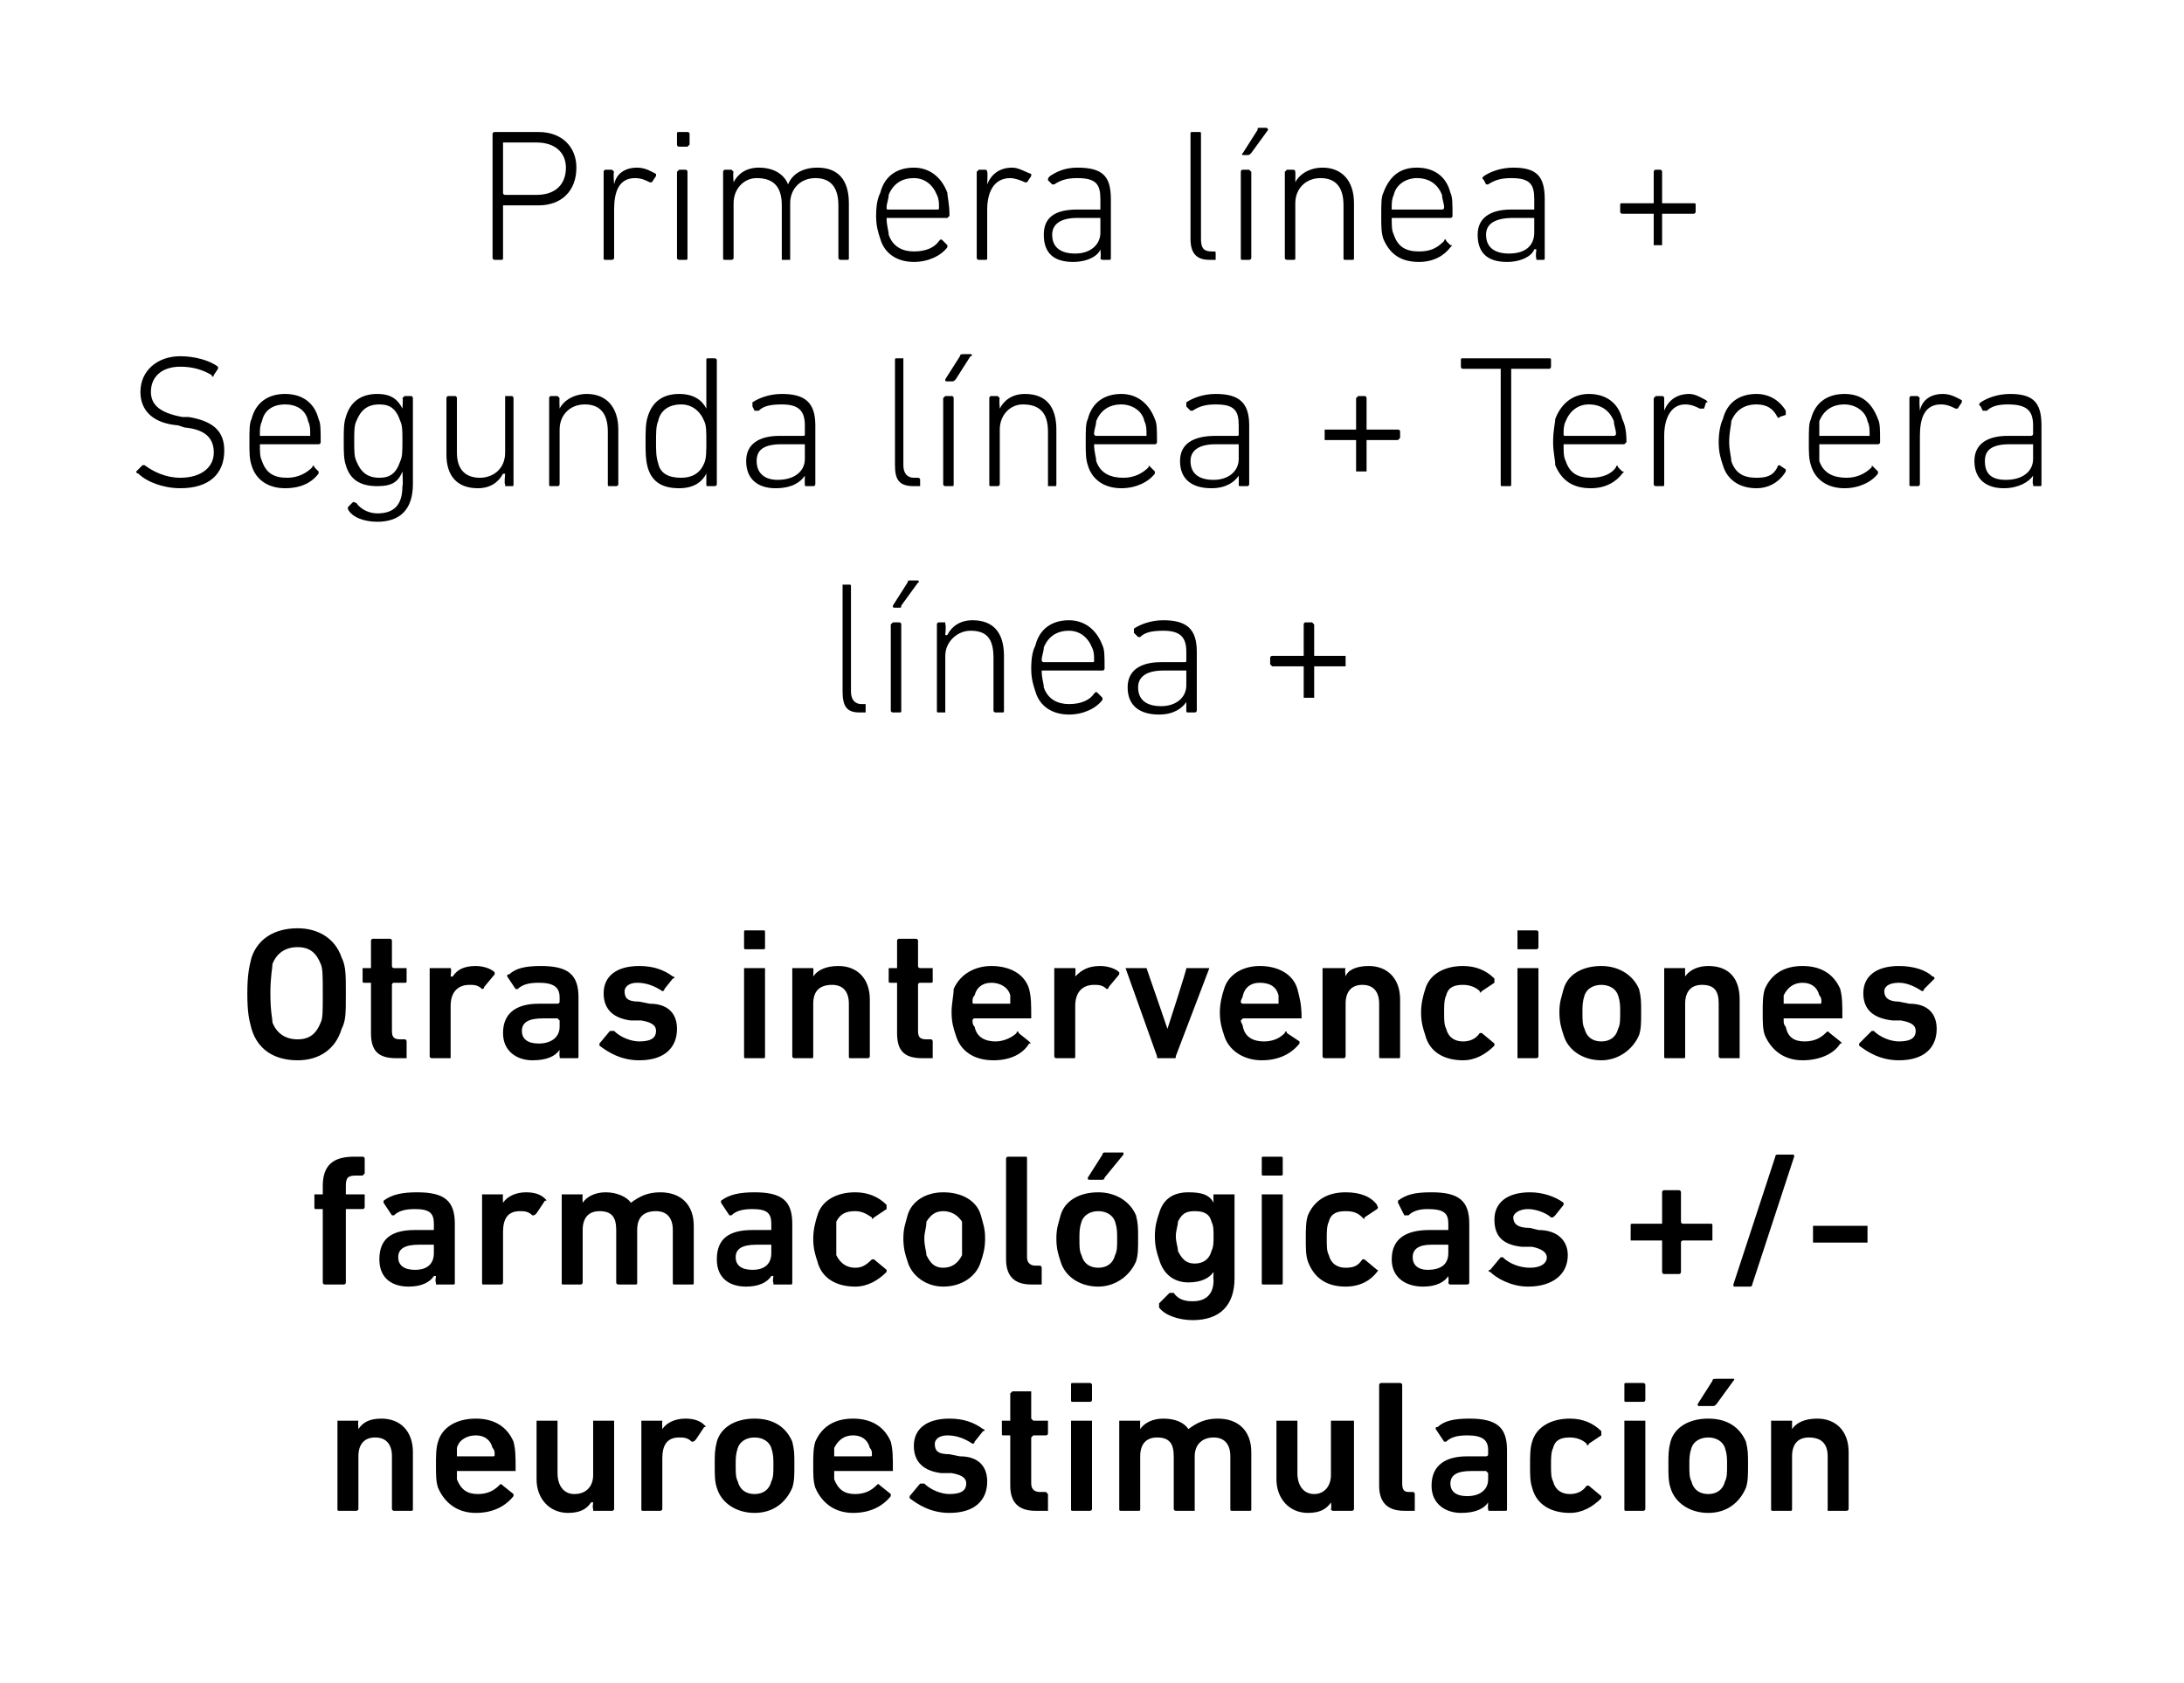
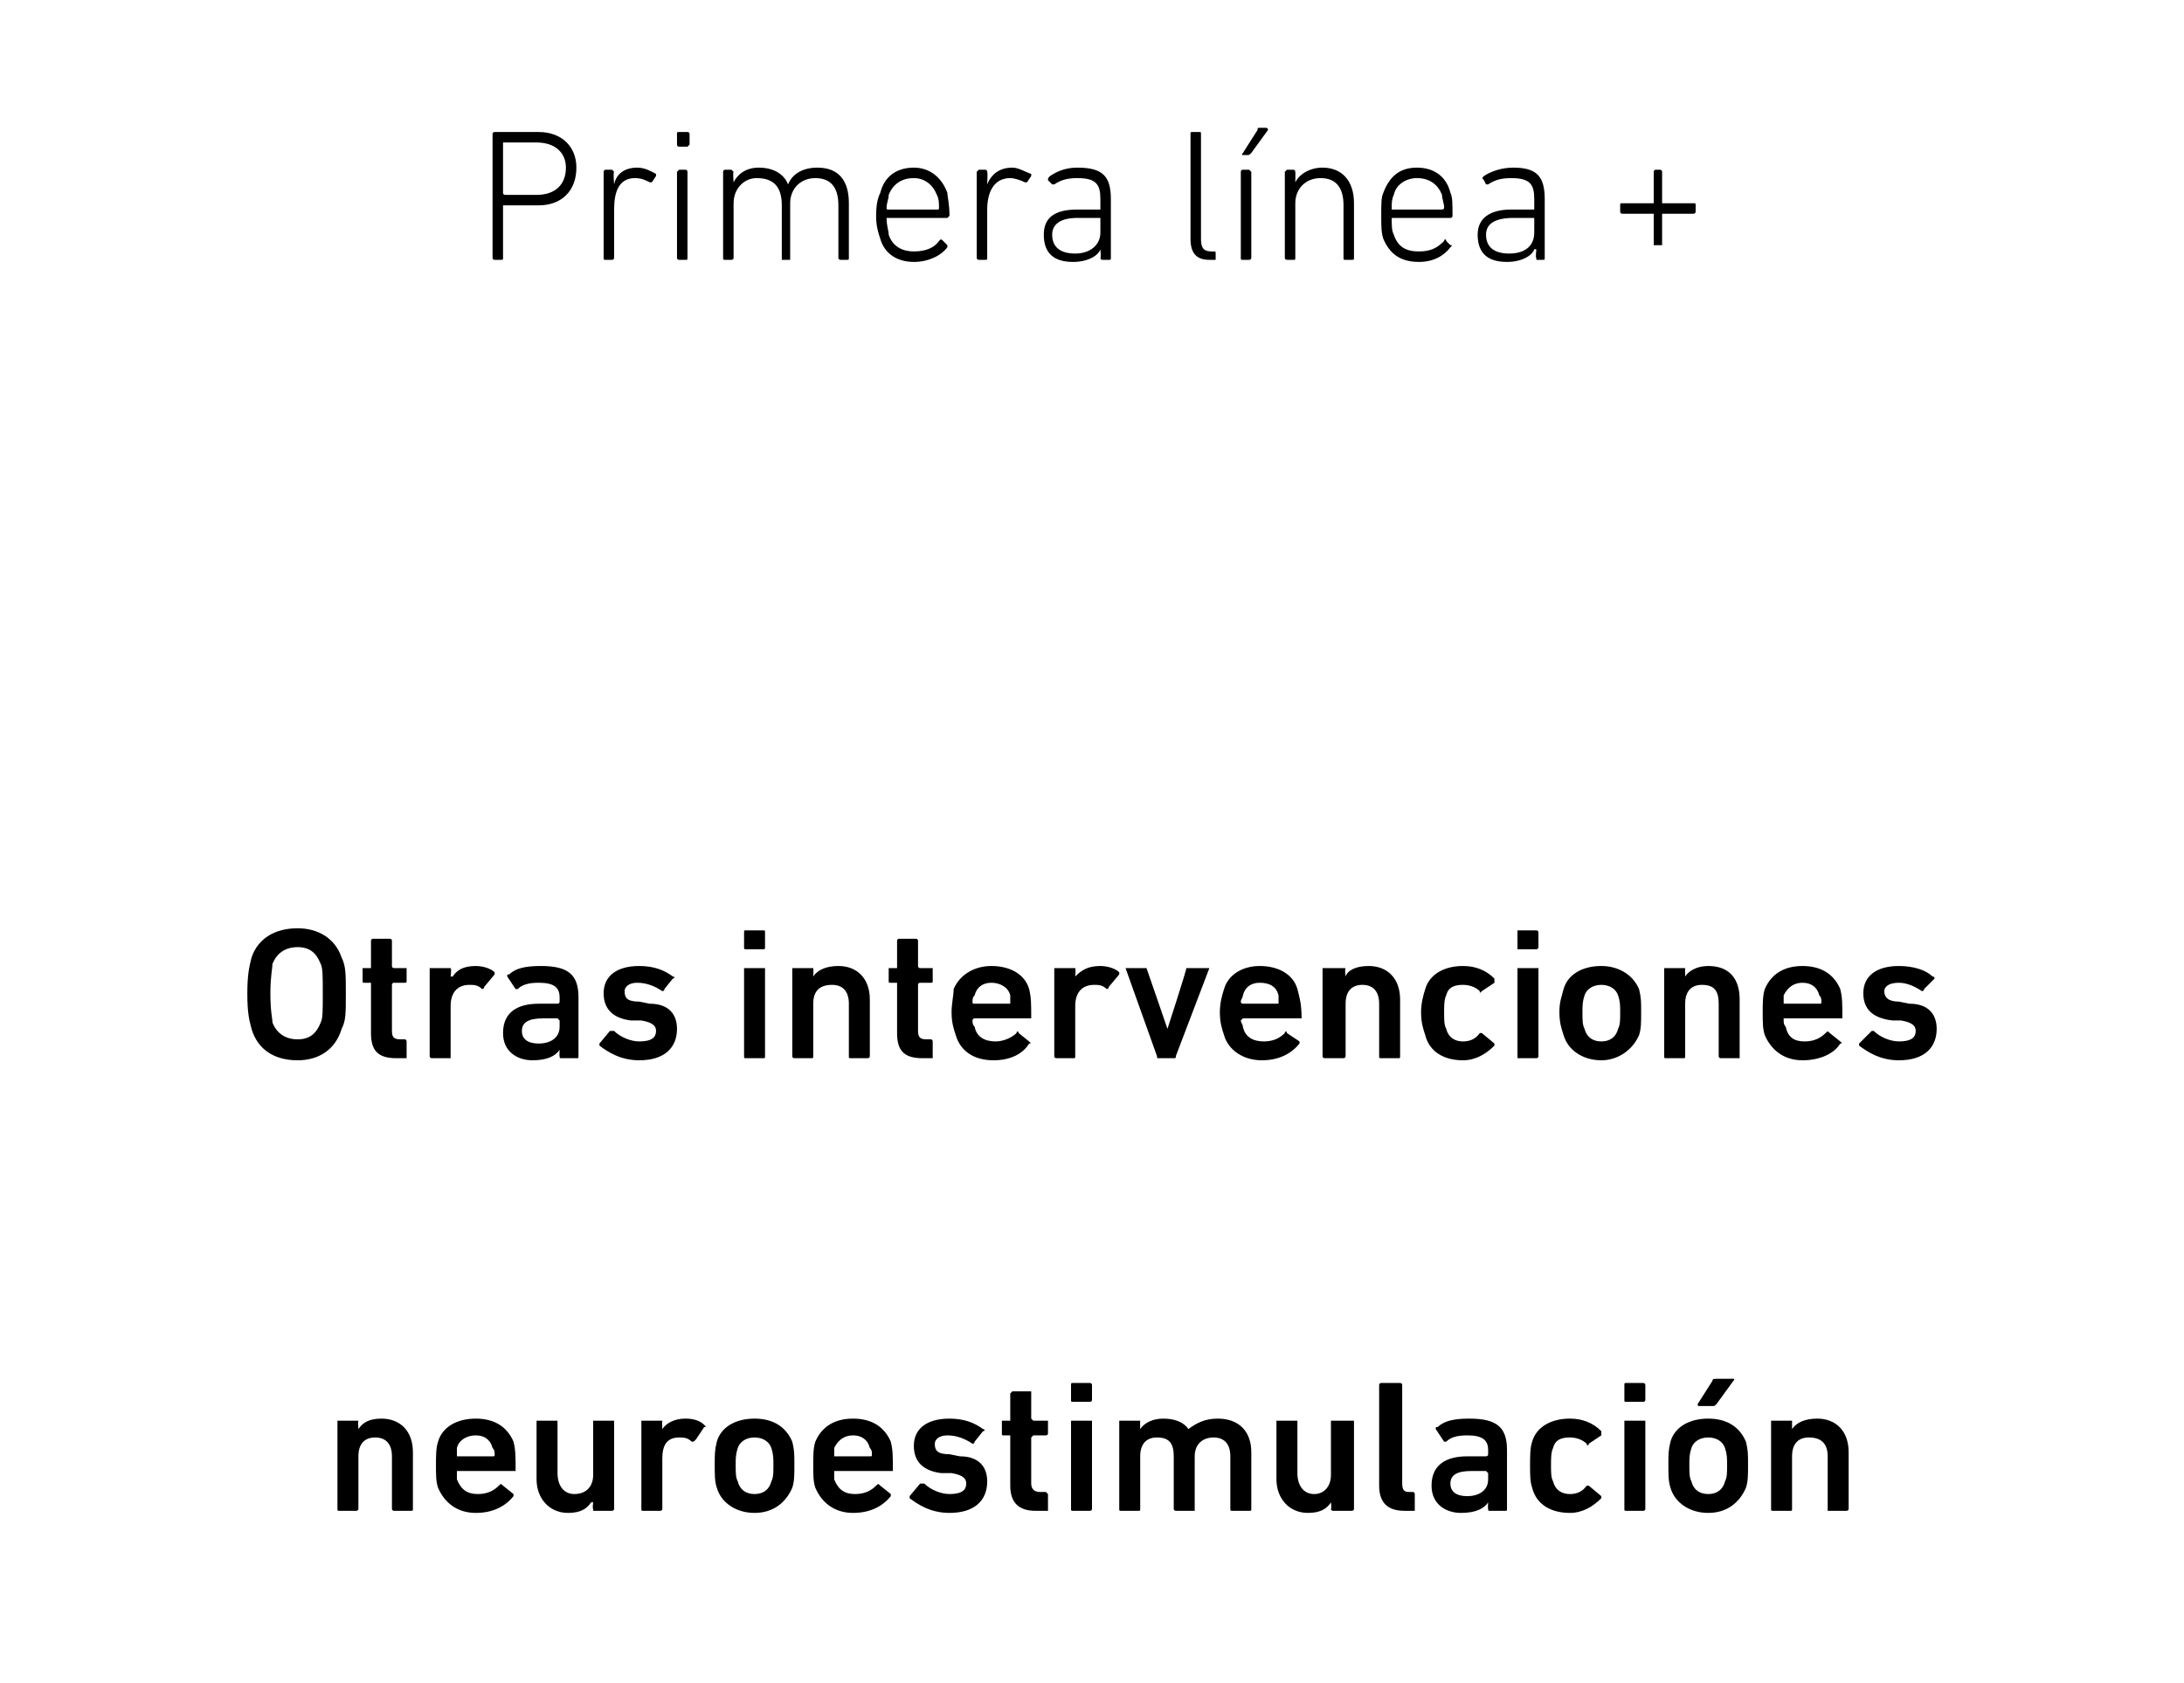
<svg xmlns="http://www.w3.org/2000/svg" version="1.1" width="104.2px" height="80.3px" viewBox="0 0 104.2 80.3">
  <desc>Primera l nea + Segunda l nea + Tercera l nea + Otras intervenciones farmacol gicas +/ neuroestimulaci n</desc>
  <defs />
  <g id="Polygon67071">
    <path d="M 18.8 72.1 C 18.8 72.1 18.7 72.1 18.7 72 C 18.7 72 18.7 69.5 18.7 69.5 C 18.7 68.9 18.4 68.6 17.9 68.6 C 17.4 68.6 17.1 68.9 17.1 69.5 C 17.1 69.5 17.1 72 17.1 72 C 17.1 72.1 17 72.1 17 72.1 C 17 72.1 16.2 72.1 16.2 72.1 C 16.1 72.1 16.1 72.1 16.1 72 C 16.1 72 16.1 67.8 16.1 67.8 C 16.1 67.8 16.1 67.8 16.2 67.8 C 16.2 67.8 17 67.8 17 67.8 C 17 67.8 17.1 67.8 17.1 67.8 C 17.07 67.84 17.1 68.2 17.1 68.2 C 17.1 68.2 17.08 68.16 17.1 68.2 C 17.3 67.9 17.6 67.7 18.2 67.7 C 19.1 67.7 19.7 68.3 19.7 69.3 C 19.7 69.3 19.7 72 19.7 72 C 19.7 72.1 19.7 72.1 19.6 72.1 C 19.6 72.1 18.8 72.1 18.8 72.1 Z M 20.9 71 C 20.8 70.7 20.8 70.4 20.8 69.9 C 20.8 69.5 20.8 69.1 20.9 68.8 C 21.1 68.1 21.8 67.7 22.7 67.7 C 23.6 67.7 24.2 68.1 24.5 68.8 C 24.6 69.2 24.6 69.5 24.6 70.2 C 24.6 70.2 24.6 70.2 24.5 70.2 C 24.5 70.2 21.8 70.2 21.8 70.2 C 21.8 70.2 21.8 70.3 21.8 70.3 C 21.8 70.4 21.8 70.5 21.8 70.6 C 22 71.1 22.3 71.3 22.8 71.3 C 23.3 71.3 23.6 71.1 23.8 70.9 C 23.9 70.8 23.9 70.8 24 70.9 C 24 70.9 24.5 71.3 24.5 71.3 C 24.5 71.4 24.5 71.4 24.5 71.4 C 24.1 71.9 23.5 72.2 22.7 72.2 C 21.8 72.2 21.2 71.7 20.9 71 Z M 23.5 69.1 C 23.4 68.7 23.1 68.5 22.7 68.5 C 22.3 68.5 21.9 68.7 21.8 69.1 C 21.8 69.2 21.8 69.3 21.8 69.4 C 21.8 69.5 21.8 69.5 21.8 69.5 C 21.8 69.5 23.5 69.5 23.5 69.5 C 23.6 69.5 23.6 69.5 23.6 69.4 C 23.6 69.3 23.6 69.2 23.5 69.1 Z M 28.3 72.1 C 28.3 72.1 28.3 72.1 28.3 72 C 28.26 72 28.3 71.7 28.3 71.7 C 28.3 71.7 28.25 71.68 28.2 71.7 C 28 72 27.7 72.2 27.1 72.2 C 26.2 72.2 25.6 71.5 25.6 70.6 C 25.6 70.6 25.6 67.8 25.6 67.8 C 25.6 67.8 25.7 67.8 25.7 67.8 C 25.7 67.8 26.5 67.8 26.5 67.8 C 26.6 67.8 26.6 67.8 26.6 67.8 C 26.6 67.8 26.6 70.3 26.6 70.3 C 26.6 70.9 26.9 71.3 27.4 71.3 C 28 71.3 28.3 70.9 28.3 70.4 C 28.3 70.4 28.3 67.8 28.3 67.8 C 28.3 67.8 28.3 67.8 28.3 67.8 C 28.3 67.8 29.2 67.8 29.2 67.8 C 29.2 67.8 29.3 67.8 29.3 67.8 C 29.3 67.8 29.3 72 29.3 72 C 29.3 72.1 29.2 72.1 29.2 72.1 C 29.2 72.1 28.3 72.1 28.3 72.1 Z M 30.7 72.1 C 30.6 72.1 30.6 72.1 30.6 72 C 30.6 72 30.6 67.8 30.6 67.8 C 30.6 67.8 30.6 67.8 30.7 67.8 C 30.7 67.8 31.5 67.8 31.5 67.8 C 31.5 67.8 31.6 67.8 31.6 67.8 C 31.58 67.84 31.6 68.2 31.6 68.2 C 31.6 68.2 31.59 68.21 31.6 68.2 C 31.8 67.9 32.2 67.7 32.7 67.7 C 33.1 67.7 33.4 67.8 33.6 68 C 33.7 68.1 33.7 68.1 33.6 68.1 C 33.6 68.1 33.2 68.7 33.2 68.7 C 33.1 68.8 33.1 68.8 33 68.8 C 32.8 68.6 32.6 68.6 32.4 68.6 C 31.8 68.6 31.6 69 31.6 69.6 C 31.6 69.6 31.6 72 31.6 72 C 31.6 72.1 31.5 72.1 31.5 72.1 C 31.5 72.1 30.7 72.1 30.7 72.1 Z M 34.2 71 C 34.1 70.7 34.1 70.4 34.1 69.9 C 34.1 69.4 34.1 69.2 34.2 68.8 C 34.4 68.1 35.1 67.7 36 67.7 C 36.9 67.7 37.5 68.1 37.8 68.8 C 37.9 69.2 37.9 69.4 37.9 69.9 C 37.9 70.4 37.9 70.7 37.8 71 C 37.5 71.7 36.9 72.2 36 72.2 C 35.1 72.2 34.4 71.7 34.2 71 Z M 36.8 70.7 C 36.9 70.5 36.9 70.3 36.9 69.9 C 36.9 69.6 36.9 69.4 36.8 69.1 C 36.7 68.8 36.4 68.6 36 68.6 C 35.6 68.6 35.3 68.8 35.2 69.1 C 35.1 69.4 35.1 69.6 35.1 69.9 C 35.1 70.3 35.1 70.5 35.2 70.7 C 35.3 71.1 35.6 71.3 36 71.3 C 36.4 71.3 36.7 71.1 36.8 70.7 Z M 38.9 71 C 38.8 70.7 38.8 70.4 38.8 69.9 C 38.8 69.5 38.8 69.1 38.9 68.8 C 39.2 68.1 39.8 67.7 40.7 67.7 C 41.6 67.7 42.2 68.1 42.5 68.8 C 42.6 69.2 42.6 69.5 42.6 70.2 C 42.6 70.2 42.6 70.2 42.5 70.2 C 42.5 70.2 39.8 70.2 39.8 70.2 C 39.8 70.2 39.8 70.3 39.8 70.3 C 39.8 70.4 39.8 70.5 39.8 70.6 C 40 71.1 40.3 71.3 40.8 71.3 C 41.3 71.3 41.6 71.1 41.8 70.9 C 41.9 70.8 41.9 70.8 42 70.9 C 42 70.9 42.5 71.3 42.5 71.3 C 42.5 71.4 42.5 71.4 42.5 71.4 C 42.1 71.9 41.5 72.2 40.7 72.2 C 39.8 72.2 39.2 71.7 38.9 71 Z M 41.5 69.1 C 41.4 68.7 41.1 68.5 40.7 68.5 C 40.3 68.5 40 68.7 39.8 69.1 C 39.8 69.2 39.8 69.3 39.8 69.4 C 39.8 69.5 39.8 69.5 39.8 69.5 C 39.8 69.5 41.5 69.5 41.5 69.5 C 41.6 69.5 41.6 69.5 41.6 69.4 C 41.6 69.3 41.6 69.2 41.5 69.1 Z M 43.4 71.5 C 43.4 71.5 43.4 71.4 43.4 71.4 C 43.4 71.4 43.9 70.8 43.9 70.8 C 44 70.8 44 70.8 44.1 70.8 C 44.4 71.1 44.9 71.3 45.3 71.3 C 45.9 71.3 46.1 71.1 46.1 70.8 C 46.1 70.6 46 70.4 45.4 70.3 C 45.4 70.3 44.9 70.3 44.9 70.3 C 44.1 70.2 43.6 69.8 43.6 69 C 43.6 68.2 44.2 67.7 45.3 67.7 C 46 67.7 46.5 67.9 46.9 68.2 C 47 68.2 47 68.3 46.9 68.3 C 46.9 68.3 46.5 68.8 46.5 68.8 C 46.5 68.9 46.4 68.9 46.4 68.9 C 46.1 68.7 45.7 68.5 45.2 68.5 C 44.8 68.5 44.6 68.7 44.6 68.9 C 44.6 69.2 44.7 69.4 45.3 69.4 C 45.3 69.4 45.8 69.5 45.8 69.5 C 46.7 69.5 47.1 70 47.1 70.7 C 47.1 71.6 46.5 72.2 45.3 72.2 C 44.4 72.2 43.8 71.8 43.4 71.5 Z M 49.4 72.1 C 48.6 72.1 48.2 71.7 48.2 70.9 C 48.2 70.9 48.2 68.6 48.2 68.6 C 48.2 68.6 48.2 68.5 48.2 68.5 C 48.2 68.5 47.9 68.5 47.9 68.5 C 47.8 68.5 47.8 68.5 47.8 68.4 C 47.8 68.4 47.8 67.8 47.8 67.8 C 47.8 67.8 47.8 67.8 47.9 67.8 C 47.9 67.8 48.2 67.8 48.2 67.8 C 48.2 67.8 48.2 67.7 48.2 67.7 C 48.2 67.7 48.2 66.5 48.2 66.5 C 48.2 66.5 48.3 66.4 48.3 66.4 C 48.3 66.4 49.2 66.4 49.2 66.4 C 49.2 66.4 49.2 66.5 49.2 66.5 C 49.2 66.5 49.2 67.7 49.2 67.7 C 49.2 67.7 49.3 67.8 49.3 67.8 C 49.3 67.8 49.9 67.8 49.9 67.8 C 49.9 67.8 50 67.8 50 67.8 C 50 67.8 50 68.4 50 68.4 C 50 68.5 49.9 68.5 49.9 68.5 C 49.9 68.5 49.3 68.5 49.3 68.5 C 49.3 68.5 49.2 68.6 49.2 68.6 C 49.2 68.6 49.2 70.8 49.2 70.8 C 49.2 71.1 49.4 71.2 49.6 71.2 C 49.6 71.2 49.9 71.2 49.9 71.2 C 49.9 71.2 50 71.3 50 71.3 C 50 71.3 50 72.1 50 72.1 C 50 72.1 49.9 72.1 49.9 72.1 C 49.9 72.1 49.4 72.1 49.4 72.1 Z M 51.2 66.9 C 51.1 66.9 51.1 66.9 51.1 66.8 C 51.1 66.8 51.1 66.1 51.1 66.1 C 51.1 66 51.1 66 51.2 66 C 51.2 66 52 66 52 66 C 52 66 52.1 66 52.1 66.1 C 52.1 66.1 52.1 66.8 52.1 66.8 C 52.1 66.9 52 66.9 52 66.9 C 52 66.9 51.2 66.9 51.2 66.9 Z M 51.2 72.1 C 51.1 72.1 51.1 72.1 51.1 72 C 51.1 72 51.1 67.8 51.1 67.8 C 51.1 67.8 51.1 67.8 51.2 67.8 C 51.2 67.8 52 67.8 52 67.8 C 52 67.8 52.1 67.8 52.1 67.8 C 52.1 67.8 52.1 72 52.1 72 C 52.1 72.1 52 72.1 52 72.1 C 52 72.1 51.2 72.1 51.2 72.1 Z M 58.8 72.1 C 58.7 72.1 58.7 72.1 58.7 72 C 58.7 72 58.7 69.5 58.7 69.5 C 58.7 68.9 58.4 68.6 57.9 68.6 C 57.4 68.6 57 68.9 57 69.5 C 57 69.5 57 72 57 72 C 57 72.1 57 72.1 57 72.1 C 57 72.1 56.1 72.1 56.1 72.1 C 56.1 72.1 56 72.1 56 72 C 56 72 56 69.5 56 69.5 C 56 68.9 55.8 68.6 55.2 68.6 C 54.7 68.6 54.4 68.9 54.4 69.5 C 54.4 69.5 54.4 72 54.4 72 C 54.4 72.1 54.4 72.1 54.3 72.1 C 54.3 72.1 53.5 72.1 53.5 72.1 C 53.4 72.1 53.4 72.1 53.4 72 C 53.4 72 53.4 67.8 53.4 67.8 C 53.4 67.8 53.4 67.8 53.5 67.8 C 53.5 67.8 54.3 67.8 54.3 67.8 C 54.4 67.8 54.4 67.8 54.4 67.8 C 54.39 67.84 54.4 68.2 54.4 68.2 C 54.4 68.2 54.4 68.16 54.4 68.2 C 54.6 67.9 55 67.7 55.5 67.7 C 56.1 67.7 56.5 67.9 56.7 68.2 C 56.7 68.2 56.7 68.2 56.7 68.2 C 57.1 67.9 57.5 67.7 58.1 67.7 C 59.1 67.7 59.7 68.3 59.7 69.3 C 59.7 69.3 59.7 72 59.7 72 C 59.7 72.1 59.7 72.1 59.6 72.1 C 59.6 72.1 58.8 72.1 58.8 72.1 Z M 63.6 72.1 C 63.6 72.1 63.5 72.1 63.5 72 C 63.54 72 63.5 71.7 63.5 71.7 C 63.5 71.7 63.54 71.68 63.5 71.7 C 63.3 72 63 72.2 62.4 72.2 C 61.5 72.2 60.9 71.5 60.9 70.6 C 60.9 70.6 60.9 67.8 60.9 67.8 C 60.9 67.8 61 67.8 61 67.8 C 61 67.8 61.8 67.8 61.8 67.8 C 61.9 67.8 61.9 67.8 61.9 67.8 C 61.9 67.8 61.9 70.3 61.9 70.3 C 61.9 70.9 62.2 71.3 62.7 71.3 C 63.2 71.3 63.5 70.9 63.5 70.4 C 63.5 70.4 63.5 67.8 63.5 67.8 C 63.5 67.8 63.6 67.8 63.6 67.8 C 63.6 67.8 64.5 67.8 64.5 67.8 C 64.5 67.8 64.6 67.8 64.6 67.8 C 64.6 67.8 64.6 72 64.6 72 C 64.6 72.1 64.5 72.1 64.5 72.1 C 64.5 72.1 63.6 72.1 63.6 72.1 Z M 67 72.1 C 66.2 72.1 65.8 71.7 65.8 70.9 C 65.8 70.9 65.8 66.1 65.8 66.1 C 65.8 66 65.9 66 65.9 66 C 65.9 66 66.8 66 66.8 66 C 66.8 66 66.9 66 66.9 66.1 C 66.9 66.1 66.9 70.8 66.9 70.8 C 66.9 71.1 67 71.2 67.2 71.2 C 67.2 71.2 67.4 71.2 67.4 71.2 C 67.5 71.2 67.5 71.3 67.5 71.3 C 67.5 71.3 67.5 72.1 67.5 72.1 C 67.5 72.1 67.5 72.1 67.4 72.1 C 67.4 72.1 67 72.1 67 72.1 Z M 71.1 72.1 C 71 72.1 71 72.1 71 72 C 70.98 72 71 71.7 71 71.7 C 71 71.7 70.97 71.68 71 71.7 C 70.8 72 70.4 72.2 69.7 72.2 C 69 72.2 68.3 71.8 68.3 70.9 C 68.3 69.9 69 69.5 70 69.5 C 70 69.5 70.9 69.5 70.9 69.5 C 70.9 69.5 71 69.5 71 69.4 C 71 69.4 71 69.2 71 69.2 C 71 68.7 70.7 68.5 70 68.5 C 69.5 68.5 69.2 68.6 69 68.8 C 69 68.8 68.9 68.8 68.9 68.8 C 68.9 68.8 68.5 68.2 68.5 68.2 C 68.5 68.1 68.5 68.1 68.6 68.1 C 68.9 67.8 69.4 67.7 70.1 67.7 C 71.4 67.7 71.9 68.1 71.9 69.2 C 71.9 69.2 71.9 72 71.9 72 C 71.9 72.1 71.9 72.1 71.8 72.1 C 71.8 72.1 71.1 72.1 71.1 72.1 Z M 71 70.6 C 71 70.6 71 70.3 71 70.3 C 71 70.3 70.9 70.2 70.9 70.2 C 70.9 70.2 70.2 70.2 70.2 70.2 C 69.5 70.2 69.2 70.4 69.2 70.8 C 69.2 71.2 69.5 71.4 70 71.4 C 70.6 71.4 71 71.1 71 70.6 Z M 73.1 71 C 73 70.7 73 70.4 73 69.9 C 73 69.5 73 69.1 73.1 68.8 C 73.3 68.1 74 67.7 74.9 67.7 C 75.5 67.7 76 67.9 76.4 68.3 C 76.4 68.4 76.4 68.4 76.4 68.5 C 76.4 68.5 75.8 68.9 75.8 68.9 C 75.8 69 75.7 69 75.7 68.9 C 75.5 68.7 75.2 68.6 74.9 68.6 C 74.5 68.6 74.2 68.7 74.1 69.1 C 74 69.3 74 69.6 74 69.9 C 74 70.3 74 70.5 74.1 70.7 C 74.2 71.1 74.5 71.3 74.9 71.3 C 75.2 71.3 75.5 71.2 75.7 70.9 C 75.7 70.9 75.8 70.9 75.8 70.9 C 75.8 70.9 76.4 71.4 76.4 71.4 C 76.4 71.4 76.4 71.5 76.4 71.5 C 76 71.9 75.5 72.2 74.9 72.2 C 74 72.2 73.3 71.8 73.1 71 Z M 77.6 66.9 C 77.5 66.9 77.5 66.9 77.5 66.8 C 77.5 66.8 77.5 66.1 77.5 66.1 C 77.5 66 77.5 66 77.6 66 C 77.6 66 78.4 66 78.4 66 C 78.4 66 78.5 66 78.5 66.1 C 78.5 66.1 78.5 66.8 78.5 66.8 C 78.5 66.9 78.4 66.9 78.4 66.9 C 78.4 66.9 77.6 66.9 77.6 66.9 Z M 77.6 72.1 C 77.5 72.1 77.5 72.1 77.5 72 C 77.5 72 77.5 67.8 77.5 67.8 C 77.5 67.8 77.5 67.8 77.6 67.8 C 77.6 67.8 78.4 67.8 78.4 67.8 C 78.4 67.8 78.5 67.8 78.5 67.8 C 78.5 67.8 78.5 72 78.5 72 C 78.5 72.1 78.4 72.1 78.4 72.1 C 78.4 72.1 77.6 72.1 77.6 72.1 Z M 81.1 67.1 C 81 67.1 81 67.1 81 67 C 81 67 81.7 65.9 81.7 65.9 C 81.7 65.8 81.8 65.8 81.9 65.8 C 81.9 65.8 82.7 65.8 82.7 65.8 C 82.7 65.8 82.8 65.8 82.7 65.9 C 82.7 65.9 81.9 67 81.9 67 C 81.8 67.1 81.8 67.1 81.7 67.1 C 81.7 67.1 81.1 67.1 81.1 67.1 Z M 79.7 71 C 79.6 70.7 79.6 70.4 79.6 69.9 C 79.6 69.4 79.6 69.2 79.7 68.8 C 79.9 68.1 80.6 67.7 81.5 67.7 C 82.4 67.7 83 68.1 83.3 68.8 C 83.4 69.2 83.4 69.4 83.4 69.9 C 83.4 70.4 83.4 70.7 83.3 71 C 83 71.7 82.4 72.2 81.5 72.2 C 80.6 72.2 79.9 71.7 79.7 71 Z M 82.3 70.7 C 82.4 70.5 82.4 70.3 82.4 69.9 C 82.4 69.6 82.4 69.4 82.3 69.1 C 82.2 68.8 81.9 68.6 81.5 68.6 C 81.1 68.6 80.8 68.8 80.7 69.1 C 80.6 69.4 80.6 69.6 80.6 69.9 C 80.6 70.3 80.6 70.5 80.7 70.7 C 80.8 71.1 81.1 71.3 81.5 71.3 C 81.9 71.3 82.2 71.1 82.3 70.7 Z M 87.2 72.1 C 87.2 72.1 87.2 72.1 87.2 72 C 87.2 72 87.2 69.5 87.2 69.5 C 87.2 68.9 86.9 68.6 86.3 68.6 C 85.8 68.6 85.5 68.9 85.5 69.5 C 85.5 69.5 85.5 72 85.5 72 C 85.5 72.1 85.5 72.1 85.4 72.1 C 85.4 72.1 84.6 72.1 84.6 72.1 C 84.5 72.1 84.5 72.1 84.5 72 C 84.5 72 84.5 67.8 84.5 67.8 C 84.5 67.8 84.5 67.8 84.6 67.8 C 84.6 67.8 85.4 67.8 85.4 67.8 C 85.5 67.8 85.5 67.8 85.5 67.8 C 85.5 67.84 85.5 68.2 85.5 68.2 C 85.5 68.2 85.51 68.16 85.5 68.2 C 85.7 67.9 86.1 67.7 86.7 67.7 C 87.6 67.7 88.2 68.3 88.2 69.3 C 88.2 69.3 88.2 72 88.2 72 C 88.2 72.1 88.1 72.1 88.1 72.1 C 88.1 72.1 87.2 72.1 87.2 72.1 Z " stroke="none" fill="#000" />
  </g>
  <g id="Polygon67070">
-     <path d="M 15.5 61.3 C 15.5 61.3 15.4 61.3 15.4 61.2 C 15.4 61.2 15.4 57.8 15.4 57.8 C 15.4 57.8 15.4 57.7 15.4 57.7 C 15.4 57.7 15.1 57.7 15.1 57.7 C 15 57.7 15 57.7 15 57.6 C 15 57.6 15 57 15 57 C 15 57 15 57 15.1 57 C 15.1 57 15.4 57 15.4 57 C 15.4 57 15.4 56.9 15.4 56.9 C 15.4 56.9 15.4 56.6 15.4 56.6 C 15.4 55.6 15.9 55.2 16.9 55.2 C 16.9 55.2 17.3 55.2 17.3 55.2 C 17.3 55.2 17.4 55.2 17.4 55.3 C 17.4 55.3 17.4 56 17.4 56 C 17.4 56 17.3 56.1 17.3 56.1 C 17.3 56.1 17 56.1 17 56.1 C 16.6 56.1 16.5 56.2 16.5 56.6 C 16.5 56.6 16.5 56.9 16.5 56.9 C 16.5 56.9 16.5 57 16.5 57 C 16.5 57 17.3 57 17.3 57 C 17.3 57 17.4 57 17.4 57 C 17.4 57 17.4 57.6 17.4 57.6 C 17.4 57.7 17.3 57.7 17.3 57.7 C 17.3 57.7 16.5 57.7 16.5 57.7 C 16.5 57.7 16.5 57.8 16.5 57.8 C 16.5 57.8 16.5 61.2 16.5 61.2 C 16.5 61.3 16.4 61.3 16.4 61.3 C 16.4 61.3 15.5 61.3 15.5 61.3 Z M 20.8 61.3 C 20.8 61.3 20.8 61.3 20.8 61.2 C 20.75 61.2 20.8 60.9 20.8 60.9 C 20.8 60.9 20.75 60.88 20.7 60.9 C 20.5 61.2 20.1 61.4 19.5 61.4 C 18.7 61.4 18.1 61 18.1 60.1 C 18.1 59.1 18.7 58.7 19.8 58.7 C 19.8 58.7 20.7 58.7 20.7 58.7 C 20.7 58.7 20.7 58.7 20.7 58.6 C 20.7 58.6 20.7 58.4 20.7 58.4 C 20.7 57.9 20.5 57.7 19.8 57.7 C 19.3 57.7 19 57.8 18.8 58 C 18.7 58 18.7 58 18.7 58 C 18.7 58 18.3 57.4 18.3 57.4 C 18.3 57.3 18.3 57.3 18.3 57.3 C 18.7 57 19.2 56.9 19.9 56.9 C 21.2 56.9 21.7 57.3 21.7 58.4 C 21.7 58.4 21.7 61.2 21.7 61.2 C 21.7 61.3 21.7 61.3 21.6 61.3 C 21.6 61.3 20.8 61.3 20.8 61.3 Z M 20.7 59.8 C 20.7 59.8 20.7 59.5 20.7 59.5 C 20.7 59.5 20.7 59.4 20.7 59.4 C 20.7 59.4 20 59.4 20 59.4 C 19.3 59.4 19 59.6 19 60 C 19 60.4 19.3 60.6 19.8 60.6 C 20.4 60.6 20.7 60.3 20.7 59.8 Z M 23.1 61.3 C 23 61.3 23 61.3 23 61.2 C 23 61.2 23 57 23 57 C 23 57 23 57 23.1 57 C 23.1 57 23.9 57 23.9 57 C 23.9 57 24 57 24 57 C 23.98 57.04 24 57.4 24 57.4 C 24 57.4 23.98 57.41 24 57.4 C 24.2 57.1 24.6 56.9 25.1 56.9 C 25.5 56.9 25.8 57 26 57.2 C 26.1 57.3 26.1 57.3 26 57.3 C 26 57.3 25.6 57.9 25.6 57.9 C 25.5 58 25.5 58 25.4 58 C 25.2 57.8 25 57.8 24.8 57.8 C 24.2 57.8 24 58.2 24 58.8 C 24 58.8 24 61.2 24 61.2 C 24 61.3 23.9 61.3 23.9 61.3 C 23.9 61.3 23.1 61.3 23.1 61.3 Z M 32.2 61.3 C 32.1 61.3 32.1 61.3 32.1 61.2 C 32.1 61.2 32.1 58.7 32.1 58.7 C 32.1 58.1 31.8 57.8 31.3 57.8 C 30.7 57.8 30.4 58.1 30.4 58.7 C 30.4 58.7 30.4 61.2 30.4 61.2 C 30.4 61.3 30.4 61.3 30.3 61.3 C 30.3 61.3 29.5 61.3 29.5 61.3 C 29.5 61.3 29.4 61.3 29.4 61.2 C 29.4 61.2 29.4 58.7 29.4 58.7 C 29.4 58.1 29.2 57.8 28.6 57.8 C 28.1 57.8 27.8 58.1 27.8 58.7 C 27.8 58.7 27.8 61.2 27.8 61.2 C 27.8 61.3 27.7 61.3 27.7 61.3 C 27.7 61.3 26.9 61.3 26.9 61.3 C 26.8 61.3 26.8 61.3 26.8 61.2 C 26.8 61.2 26.8 57 26.8 57 C 26.8 57 26.8 57 26.9 57 C 26.9 57 27.7 57 27.7 57 C 27.7 57 27.8 57 27.8 57 C 27.78 57.04 27.8 57.4 27.8 57.4 C 27.8 57.4 27.79 57.36 27.8 57.4 C 28 57.1 28.4 56.9 28.9 56.9 C 29.4 56.9 29.9 57.1 30.1 57.4 C 30.1 57.4 30.1 57.4 30.1 57.4 C 30.5 57.1 30.9 56.9 31.5 56.9 C 32.5 56.9 33.1 57.5 33.1 58.5 C 33.1 58.5 33.1 61.2 33.1 61.2 C 33.1 61.3 33.1 61.3 33 61.3 C 33 61.3 32.2 61.3 32.2 61.3 Z M 36.9 61.3 C 36.9 61.3 36.9 61.3 36.9 61.2 C 36.85 61.2 36.9 60.9 36.9 60.9 C 36.9 60.9 36.85 60.88 36.8 60.9 C 36.6 61.2 36.2 61.4 35.6 61.4 C 34.8 61.4 34.2 61 34.2 60.1 C 34.2 59.1 34.8 58.7 35.9 58.7 C 35.9 58.7 36.8 58.7 36.8 58.7 C 36.8 58.7 36.8 58.7 36.8 58.6 C 36.8 58.6 36.8 58.4 36.8 58.4 C 36.8 57.9 36.6 57.7 35.9 57.7 C 35.4 57.7 35.1 57.8 34.9 58 C 34.8 58 34.8 58 34.8 58 C 34.8 58 34.4 57.4 34.4 57.4 C 34.4 57.3 34.4 57.3 34.4 57.3 C 34.8 57 35.3 56.9 36 56.9 C 37.3 56.9 37.8 57.3 37.8 58.4 C 37.8 58.4 37.8 61.2 37.8 61.2 C 37.8 61.3 37.8 61.3 37.7 61.3 C 37.7 61.3 36.9 61.3 36.9 61.3 Z M 36.8 59.8 C 36.8 59.8 36.8 59.5 36.8 59.5 C 36.8 59.5 36.8 59.4 36.8 59.4 C 36.8 59.4 36.1 59.4 36.1 59.4 C 35.4 59.4 35.1 59.6 35.1 60 C 35.1 60.4 35.4 60.6 35.9 60.6 C 36.5 60.6 36.8 60.3 36.8 59.8 Z M 39 60.2 C 38.9 59.9 38.8 59.6 38.8 59.1 C 38.8 58.7 38.9 58.3 39 58 C 39.2 57.3 39.9 56.9 40.8 56.9 C 41.4 56.9 41.9 57.1 42.3 57.5 C 42.3 57.6 42.3 57.6 42.3 57.7 C 42.3 57.7 41.7 58.1 41.7 58.1 C 41.6 58.2 41.6 58.2 41.6 58.1 C 41.3 57.9 41.1 57.8 40.8 57.8 C 40.4 57.8 40.1 57.9 39.9 58.3 C 39.9 58.5 39.9 58.8 39.9 59.1 C 39.9 59.5 39.9 59.7 39.9 59.9 C 40.1 60.3 40.4 60.5 40.8 60.5 C 41.1 60.5 41.3 60.4 41.6 60.1 C 41.6 60.1 41.6 60.1 41.7 60.1 C 41.7 60.1 42.3 60.6 42.3 60.6 C 42.3 60.6 42.3 60.7 42.3 60.7 C 41.9 61.1 41.4 61.4 40.8 61.4 C 39.9 61.4 39.2 61 39 60.2 Z M 43.3 60.2 C 43.2 59.9 43.1 59.6 43.1 59.1 C 43.1 58.6 43.2 58.4 43.3 58 C 43.5 57.3 44.2 56.9 45 56.9 C 45.9 56.9 46.6 57.3 46.8 58 C 46.9 58.4 47 58.6 47 59.1 C 47 59.6 46.9 59.9 46.8 60.2 C 46.6 60.9 45.9 61.4 45 61.4 C 44.2 61.4 43.5 60.9 43.3 60.2 Z M 45.9 59.9 C 45.9 59.7 45.9 59.5 45.9 59.1 C 45.9 58.8 45.9 58.6 45.9 58.3 C 45.7 58 45.4 57.8 45 57.8 C 44.6 57.8 44.4 58 44.2 58.3 C 44.2 58.6 44.1 58.8 44.1 59.1 C 44.1 59.5 44.2 59.7 44.2 59.9 C 44.4 60.3 44.6 60.5 45 60.5 C 45.4 60.5 45.7 60.3 45.9 59.9 Z M 49.2 61.3 C 48.4 61.3 48 60.9 48 60.1 C 48 60.1 48 55.3 48 55.3 C 48 55.2 48.1 55.2 48.1 55.2 C 48.1 55.2 48.9 55.2 48.9 55.2 C 49 55.2 49 55.2 49 55.3 C 49 55.3 49 60 49 60 C 49 60.3 49.2 60.4 49.4 60.4 C 49.4 60.4 49.6 60.4 49.6 60.4 C 49.7 60.4 49.7 60.5 49.7 60.5 C 49.7 60.5 49.7 61.3 49.7 61.3 C 49.7 61.3 49.7 61.3 49.6 61.3 C 49.6 61.3 49.2 61.3 49.2 61.3 Z M 52 56.3 C 51.9 56.3 51.9 56.3 51.9 56.2 C 51.9 56.2 52.6 55.1 52.6 55.1 C 52.6 55 52.7 55 52.7 55 C 52.7 55 53.6 55 53.6 55 C 53.6 55 53.6 55 53.6 55.1 C 53.6 55.1 52.7 56.2 52.7 56.2 C 52.7 56.3 52.6 56.3 52.6 56.3 C 52.6 56.3 52 56.3 52 56.3 Z M 50.6 60.2 C 50.5 59.9 50.4 59.6 50.4 59.1 C 50.4 58.6 50.5 58.4 50.6 58 C 50.8 57.3 51.5 56.9 52.4 56.9 C 53.2 56.9 53.9 57.3 54.2 58 C 54.3 58.4 54.3 58.6 54.3 59.1 C 54.3 59.6 54.3 59.9 54.2 60.2 C 53.9 60.9 53.2 61.4 52.4 61.4 C 51.5 61.4 50.8 60.9 50.6 60.2 Z M 53.2 59.9 C 53.3 59.7 53.3 59.5 53.3 59.1 C 53.3 58.8 53.3 58.6 53.2 58.3 C 53.1 58 52.8 57.8 52.4 57.8 C 52 57.8 51.7 58 51.6 58.3 C 51.5 58.6 51.5 58.8 51.5 59.1 C 51.5 59.5 51.5 59.7 51.6 59.9 C 51.7 60.3 52 60.5 52.4 60.5 C 52.8 60.5 53.1 60.3 53.2 59.9 Z M 55.3 62.4 C 55.3 62.3 55.3 62.3 55.3 62.2 C 55.3 62.2 55.8 61.7 55.8 61.7 C 55.9 61.7 55.9 61.7 56 61.7 C 56.2 62 56.5 62.1 56.9 62.1 C 57.6 62.1 57.9 61.7 57.9 61.1 C 57.88 61.07 57.9 60.7 57.9 60.7 C 57.9 60.7 57.87 60.67 57.9 60.7 C 57.7 61 57.3 61.2 56.7 61.2 C 56 61.2 55.5 60.8 55.3 60.1 C 55.2 59.8 55.1 59.5 55.1 59 C 55.1 58.5 55.2 58.2 55.3 57.9 C 55.5 57.2 56 56.9 56.7 56.9 C 57.3 56.9 57.7 57 57.9 57.4 C 57.87 57.37 57.9 57.4 57.9 57.4 C 57.9 57.4 57.88 57.04 57.9 57 C 57.9 57 57.9 57 58 57 C 58 57 58.8 57 58.8 57 C 58.8 57 58.9 57 58.9 57 C 58.9 57 58.9 61 58.9 61 C 58.9 62.3 58.2 63 56.9 63 C 56.3 63 55.6 62.8 55.3 62.4 Z M 57.8 59.7 C 57.9 59.5 57.9 59.3 57.9 59 C 57.9 58.7 57.9 58.5 57.8 58.3 C 57.7 57.9 57.4 57.8 57 57.8 C 56.6 57.8 56.4 57.9 56.2 58.3 C 56.2 58.5 56.1 58.7 56.1 59 C 56.1 59.3 56.2 59.5 56.2 59.7 C 56.4 60.1 56.6 60.3 57 60.3 C 57.4 60.3 57.7 60.1 57.8 59.7 Z M 60.3 56.1 C 60.2 56.1 60.2 56.1 60.2 56 C 60.2 56 60.2 55.3 60.2 55.3 C 60.2 55.2 60.2 55.2 60.3 55.2 C 60.3 55.2 61.1 55.2 61.1 55.2 C 61.2 55.2 61.2 55.2 61.2 55.3 C 61.2 55.3 61.2 56 61.2 56 C 61.2 56.1 61.2 56.1 61.1 56.1 C 61.1 56.1 60.3 56.1 60.3 56.1 Z M 60.3 61.3 C 60.2 61.3 60.2 61.3 60.2 61.2 C 60.2 61.2 60.2 57 60.2 57 C 60.2 57 60.2 57 60.3 57 C 60.3 57 61.1 57 61.1 57 C 61.2 57 61.2 57 61.2 57 C 61.2 57 61.2 61.2 61.2 61.2 C 61.2 61.3 61.2 61.3 61.1 61.3 C 61.1 61.3 60.3 61.3 60.3 61.3 Z M 62.4 60.2 C 62.3 59.9 62.3 59.6 62.3 59.1 C 62.3 58.7 62.3 58.3 62.4 58 C 62.7 57.3 63.3 56.9 64.2 56.9 C 64.9 56.9 65.4 57.1 65.7 57.5 C 65.7 57.6 65.8 57.6 65.7 57.7 C 65.7 57.7 65.1 58.1 65.1 58.1 C 65.1 58.2 65.1 58.2 65 58.1 C 64.8 57.9 64.6 57.8 64.2 57.8 C 63.8 57.8 63.5 57.9 63.4 58.3 C 63.3 58.5 63.3 58.8 63.3 59.1 C 63.3 59.5 63.3 59.7 63.4 59.9 C 63.5 60.3 63.8 60.5 64.2 60.5 C 64.6 60.5 64.8 60.4 65 60.1 C 65.1 60.1 65.1 60.1 65.1 60.1 C 65.1 60.1 65.7 60.6 65.7 60.6 C 65.8 60.6 65.7 60.7 65.7 60.7 C 65.4 61.1 64.9 61.4 64.2 61.4 C 63.3 61.4 62.7 61 62.4 60.2 Z M 69.2 61.3 C 69.2 61.3 69.1 61.3 69.1 61.2 C 69.13 61.2 69.1 60.9 69.1 60.9 C 69.1 60.9 69.12 60.88 69.1 60.9 C 68.9 61.2 68.5 61.4 67.9 61.4 C 67.1 61.4 66.4 61 66.4 60.1 C 66.4 59.1 67.1 58.7 68.2 58.7 C 68.2 58.7 69.1 58.7 69.1 58.7 C 69.1 58.7 69.1 58.7 69.1 58.6 C 69.1 58.6 69.1 58.4 69.1 58.4 C 69.1 57.9 68.9 57.7 68.1 57.7 C 67.7 57.7 67.4 57.8 67.2 58 C 67.1 58 67.1 58 67 58 C 67 58 66.7 57.4 66.7 57.4 C 66.7 57.3 66.7 57.3 66.7 57.3 C 67.1 57 67.5 56.9 68.3 56.9 C 69.6 56.9 70.1 57.3 70.1 58.4 C 70.1 58.4 70.1 61.2 70.1 61.2 C 70.1 61.3 70 61.3 70 61.3 C 70 61.3 69.2 61.3 69.2 61.3 Z M 69.1 59.8 C 69.1 59.8 69.1 59.5 69.1 59.5 C 69.1 59.5 69.1 59.4 69.1 59.4 C 69.1 59.4 68.3 59.4 68.3 59.4 C 67.7 59.4 67.4 59.6 67.4 60 C 67.4 60.4 67.7 60.6 68.1 60.6 C 68.8 60.6 69.1 60.3 69.1 59.8 Z M 71.1 60.7 C 71 60.7 71 60.6 71.1 60.6 C 71.1 60.6 71.6 60 71.6 60 C 71.6 60 71.7 60 71.7 60 C 72 60.3 72.5 60.5 73 60.5 C 73.5 60.5 73.8 60.3 73.8 60 C 73.8 59.8 73.6 59.6 73.1 59.5 C 73.1 59.5 72.6 59.5 72.6 59.5 C 71.7 59.4 71.3 59 71.3 58.2 C 71.3 57.4 71.9 56.9 73 56.9 C 73.6 56.9 74.2 57.1 74.6 57.4 C 74.6 57.4 74.6 57.5 74.6 57.5 C 74.6 57.5 74.2 58 74.2 58 C 74.1 58.1 74.1 58.1 74 58.1 C 73.8 57.9 73.3 57.7 72.9 57.7 C 72.5 57.7 72.2 57.9 72.2 58.1 C 72.2 58.4 72.4 58.6 73 58.6 C 73 58.6 73.4 58.7 73.4 58.7 C 74.3 58.7 74.8 59.2 74.8 59.9 C 74.8 60.8 74.1 61.4 72.9 61.4 C 72.1 61.4 71.4 61 71.1 60.7 Z M 79.3 59.3 C 79.3 59.3 79.3 59.2 79.3 59.2 C 79.3 59.2 77.9 59.2 77.9 59.2 C 77.8 59.2 77.8 59.2 77.8 59.2 C 77.8 59.2 77.8 58.5 77.8 58.5 C 77.8 58.4 77.8 58.4 77.9 58.4 C 77.9 58.4 79.3 58.4 79.3 58.4 C 79.3 58.4 79.3 58.3 79.3 58.3 C 79.3 58.3 79.3 56.9 79.3 56.9 C 79.3 56.9 79.3 56.8 79.4 56.8 C 79.4 56.8 80.1 56.8 80.1 56.8 C 80.2 56.8 80.2 56.9 80.2 56.9 C 80.2 56.9 80.2 58.3 80.2 58.3 C 80.2 58.3 80.2 58.4 80.3 58.4 C 80.3 58.4 81.6 58.4 81.6 58.4 C 81.7 58.4 81.7 58.4 81.7 58.5 C 81.7 58.5 81.7 59.2 81.7 59.2 C 81.7 59.2 81.7 59.2 81.6 59.2 C 81.6 59.2 80.3 59.2 80.3 59.2 C 80.2 59.2 80.2 59.3 80.2 59.3 C 80.2 59.3 80.2 60.7 80.2 60.7 C 80.2 60.7 80.2 60.8 80.1 60.8 C 80.1 60.8 79.4 60.8 79.4 60.8 C 79.3 60.8 79.3 60.7 79.3 60.7 C 79.3 60.7 79.3 59.3 79.3 59.3 Z M 84.7 55.2 C 84.7 55.1 84.8 55.1 84.8 55.1 C 84.8 55.1 85.5 55.1 85.5 55.1 C 85.6 55.1 85.6 55.1 85.6 55.2 C 85.6 55.2 83.6 61.3 83.6 61.3 C 83.6 61.4 83.5 61.4 83.5 61.4 C 83.5 61.4 82.8 61.4 82.8 61.4 C 82.7 61.4 82.7 61.4 82.7 61.3 C 82.7 61.3 84.7 55.2 84.7 55.2 Z M 86.5 59.3 C 86.5 59.3 86.5 58.5 86.5 58.5 C 86.5 58.5 86.5 58.5 86.6 58.5 C 86.6 58.5 89 58.5 89 58.5 C 89.1 58.5 89.1 58.5 89.1 58.5 C 89.1 58.5 89.1 59.3 89.1 59.3 C 89.1 59.3 89.1 59.3 89 59.3 C 89 59.3 86.6 59.3 86.6 59.3 C 86.5 59.3 86.5 59.3 86.5 59.3 Z " stroke="none" fill="#000" />
-   </g>
+     </g>
  <g id="Polygon67069">
    <path d="M 12 49.1 C 11.9 48.7 11.8 48.4 11.8 47.4 C 11.8 46.5 11.9 46.1 12 45.7 C 12.3 44.8 13.1 44.3 14.2 44.3 C 15.2 44.3 16 44.8 16.3 45.7 C 16.5 46.1 16.5 46.5 16.5 47.4 C 16.5 48.4 16.5 48.7 16.3 49.1 C 16 50.1 15.2 50.6 14.2 50.6 C 13.1 50.6 12.3 50.1 12 49.1 Z M 15.3 48.8 C 15.4 48.6 15.4 48.3 15.4 47.4 C 15.4 46.6 15.4 46.2 15.3 46 C 15.1 45.5 14.8 45.2 14.2 45.2 C 13.6 45.2 13.2 45.5 13 46 C 13 46.2 12.9 46.6 12.9 47.4 C 12.9 48.3 13 48.6 13 48.8 C 13.2 49.3 13.6 49.6 14.2 49.6 C 14.8 49.6 15.1 49.3 15.3 48.8 Z M 18.9 50.5 C 18 50.5 17.7 50.1 17.7 49.3 C 17.7 49.3 17.7 47 17.7 47 C 17.7 47 17.7 46.9 17.7 46.9 C 17.7 46.9 17.4 46.9 17.4 46.9 C 17.3 46.9 17.3 46.9 17.3 46.8 C 17.3 46.8 17.3 46.2 17.3 46.2 C 17.3 46.2 17.3 46.2 17.4 46.2 C 17.4 46.2 17.7 46.2 17.7 46.2 C 17.7 46.2 17.7 46.1 17.7 46.1 C 17.7 46.1 17.7 44.9 17.7 44.9 C 17.7 44.9 17.7 44.8 17.8 44.8 C 17.8 44.8 18.6 44.8 18.6 44.8 C 18.7 44.8 18.7 44.9 18.7 44.9 C 18.7 44.9 18.7 46.1 18.7 46.1 C 18.7 46.1 18.7 46.2 18.8 46.2 C 18.8 46.2 19.3 46.2 19.3 46.2 C 19.4 46.2 19.4 46.2 19.4 46.2 C 19.4 46.2 19.4 46.8 19.4 46.8 C 19.4 46.9 19.4 46.9 19.3 46.9 C 19.3 46.9 18.8 46.9 18.8 46.9 C 18.7 46.9 18.7 47 18.7 47 C 18.7 47 18.7 49.2 18.7 49.2 C 18.7 49.5 18.8 49.6 19.1 49.6 C 19.1 49.6 19.3 49.6 19.3 49.6 C 19.4 49.6 19.4 49.7 19.4 49.7 C 19.4 49.7 19.4 50.5 19.4 50.5 C 19.4 50.5 19.4 50.5 19.3 50.5 C 19.3 50.5 18.9 50.5 18.9 50.5 Z M 20.6 50.5 C 20.6 50.5 20.5 50.5 20.5 50.4 C 20.5 50.4 20.5 46.2 20.5 46.2 C 20.5 46.2 20.6 46.2 20.6 46.2 C 20.6 46.2 21.5 46.2 21.5 46.2 C 21.5 46.2 21.5 46.2 21.5 46.2 C 21.55 46.24 21.5 46.6 21.5 46.6 C 21.5 46.6 21.55 46.61 21.6 46.6 C 21.8 46.3 22.1 46.1 22.7 46.1 C 23 46.1 23.4 46.2 23.6 46.4 C 23.6 46.5 23.6 46.5 23.6 46.5 C 23.6 46.5 23.1 47.1 23.1 47.1 C 23.1 47.2 23 47.2 23 47.2 C 22.8 47 22.6 47 22.4 47 C 21.8 47 21.5 47.4 21.5 48 C 21.5 48 21.5 50.4 21.5 50.4 C 21.5 50.5 21.5 50.5 21.5 50.5 C 21.5 50.5 20.6 50.5 20.6 50.5 Z M 26.8 50.5 C 26.7 50.5 26.7 50.5 26.7 50.4 C 26.68 50.4 26.7 50.1 26.7 50.1 C 26.7 50.1 26.67 50.08 26.7 50.1 C 26.5 50.4 26.1 50.6 25.4 50.6 C 24.7 50.6 24 50.2 24 49.3 C 24 48.3 24.7 47.9 25.7 47.9 C 25.7 47.9 26.6 47.9 26.6 47.9 C 26.6 47.9 26.7 47.9 26.7 47.8 C 26.7 47.8 26.7 47.6 26.7 47.6 C 26.7 47.1 26.4 46.9 25.7 46.9 C 25.2 46.9 24.9 47 24.7 47.2 C 24.7 47.2 24.6 47.2 24.6 47.2 C 24.6 47.2 24.2 46.6 24.2 46.6 C 24.2 46.5 24.2 46.5 24.3 46.5 C 24.6 46.2 25.1 46.1 25.8 46.1 C 27.1 46.1 27.6 46.5 27.6 47.6 C 27.6 47.6 27.6 50.4 27.6 50.4 C 27.6 50.5 27.6 50.5 27.5 50.5 C 27.5 50.5 26.8 50.5 26.8 50.5 Z M 26.7 49 C 26.7 49 26.7 48.7 26.7 48.7 C 26.7 48.7 26.6 48.6 26.6 48.6 C 26.6 48.6 25.9 48.6 25.9 48.6 C 25.2 48.6 24.9 48.8 24.9 49.2 C 24.9 49.6 25.2 49.8 25.7 49.8 C 26.3 49.8 26.7 49.5 26.7 49 Z M 28.6 49.9 C 28.6 49.9 28.6 49.8 28.6 49.8 C 28.6 49.8 29.1 49.2 29.1 49.2 C 29.2 49.2 29.2 49.2 29.3 49.2 C 29.6 49.5 30.1 49.7 30.5 49.7 C 31.1 49.7 31.3 49.5 31.3 49.2 C 31.3 49 31.2 48.8 30.6 48.7 C 30.6 48.7 30.1 48.7 30.1 48.7 C 29.3 48.6 28.8 48.2 28.8 47.4 C 28.8 46.6 29.4 46.1 30.5 46.1 C 31.2 46.1 31.7 46.3 32.1 46.6 C 32.2 46.6 32.2 46.7 32.1 46.7 C 32.1 46.7 31.7 47.2 31.7 47.2 C 31.7 47.3 31.6 47.3 31.6 47.3 C 31.3 47.1 30.9 46.9 30.4 46.9 C 30 46.9 29.8 47.1 29.8 47.3 C 29.8 47.6 29.9 47.8 30.5 47.8 C 30.5 47.8 31 47.9 31 47.9 C 31.9 47.9 32.3 48.4 32.3 49.1 C 32.3 50 31.7 50.6 30.5 50.6 C 29.6 50.6 29 50.2 28.6 49.9 Z M 35.6 45.3 C 35.5 45.3 35.5 45.3 35.5 45.2 C 35.5 45.2 35.5 44.5 35.5 44.5 C 35.5 44.4 35.5 44.4 35.6 44.4 C 35.6 44.4 36.4 44.4 36.4 44.4 C 36.5 44.4 36.5 44.4 36.5 44.5 C 36.5 44.5 36.5 45.2 36.5 45.2 C 36.5 45.3 36.5 45.3 36.4 45.3 C 36.4 45.3 35.6 45.3 35.6 45.3 Z M 35.6 50.5 C 35.5 50.5 35.5 50.5 35.5 50.4 C 35.5 50.4 35.5 46.2 35.5 46.2 C 35.5 46.2 35.5 46.2 35.6 46.2 C 35.6 46.2 36.4 46.2 36.4 46.2 C 36.5 46.2 36.5 46.2 36.5 46.2 C 36.5 46.2 36.5 50.4 36.5 50.4 C 36.5 50.5 36.5 50.5 36.4 50.5 C 36.4 50.5 35.6 50.5 35.6 50.5 Z M 40.6 50.5 C 40.5 50.5 40.5 50.5 40.5 50.4 C 40.5 50.4 40.5 47.9 40.5 47.9 C 40.5 47.3 40.2 47 39.7 47 C 39.1 47 38.8 47.3 38.8 47.9 C 38.8 47.9 38.8 50.4 38.8 50.4 C 38.8 50.5 38.8 50.5 38.7 50.5 C 38.7 50.5 37.9 50.5 37.9 50.5 C 37.9 50.5 37.8 50.5 37.8 50.4 C 37.8 50.4 37.8 46.2 37.8 46.2 C 37.8 46.2 37.9 46.2 37.9 46.2 C 37.9 46.2 38.7 46.2 38.7 46.2 C 38.8 46.2 38.8 46.2 38.8 46.2 C 38.82 46.24 38.8 46.6 38.8 46.6 C 38.8 46.6 38.83 46.56 38.8 46.6 C 39 46.3 39.4 46.1 40 46.1 C 40.9 46.1 41.5 46.7 41.5 47.7 C 41.5 47.7 41.5 50.4 41.5 50.4 C 41.5 50.5 41.4 50.5 41.4 50.5 C 41.4 50.5 40.6 50.5 40.6 50.5 Z M 44 50.5 C 43.1 50.5 42.8 50.1 42.8 49.3 C 42.8 49.3 42.8 47 42.8 47 C 42.8 47 42.8 46.9 42.8 46.9 C 42.8 46.9 42.5 46.9 42.5 46.9 C 42.4 46.9 42.4 46.9 42.4 46.8 C 42.4 46.8 42.4 46.2 42.4 46.2 C 42.4 46.2 42.4 46.2 42.5 46.2 C 42.5 46.2 42.8 46.2 42.8 46.2 C 42.8 46.2 42.8 46.1 42.8 46.1 C 42.8 46.1 42.8 44.9 42.8 44.9 C 42.8 44.9 42.8 44.8 42.9 44.8 C 42.9 44.8 43.7 44.8 43.7 44.8 C 43.8 44.8 43.8 44.9 43.8 44.9 C 43.8 44.9 43.8 46.1 43.8 46.1 C 43.8 46.1 43.8 46.2 43.9 46.2 C 43.9 46.2 44.4 46.2 44.4 46.2 C 44.5 46.2 44.5 46.2 44.5 46.2 C 44.5 46.2 44.5 46.8 44.5 46.8 C 44.5 46.9 44.5 46.9 44.4 46.9 C 44.4 46.9 43.9 46.9 43.9 46.9 C 43.8 46.9 43.8 47 43.8 47 C 43.8 47 43.8 49.2 43.8 49.2 C 43.8 49.5 43.9 49.6 44.2 49.6 C 44.2 49.6 44.4 49.6 44.4 49.6 C 44.5 49.6 44.5 49.7 44.5 49.7 C 44.5 49.7 44.5 50.5 44.5 50.5 C 44.5 50.5 44.5 50.5 44.4 50.5 C 44.4 50.5 44 50.5 44 50.5 Z M 45.6 49.4 C 45.5 49.1 45.4 48.8 45.4 48.3 C 45.4 47.9 45.5 47.5 45.5 47.2 C 45.8 46.5 46.5 46.1 47.3 46.1 C 48.2 46.1 48.9 46.5 49.1 47.2 C 49.2 47.6 49.2 47.9 49.2 48.6 C 49.2 48.6 49.2 48.6 49.1 48.6 C 49.1 48.6 46.5 48.6 46.5 48.6 C 46.4 48.6 46.4 48.7 46.4 48.7 C 46.4 48.8 46.4 48.9 46.5 49 C 46.6 49.5 47 49.7 47.5 49.7 C 47.9 49.7 48.3 49.5 48.5 49.3 C 48.5 49.2 48.6 49.2 48.6 49.3 C 48.6 49.3 49.1 49.7 49.1 49.7 C 49.2 49.8 49.2 49.8 49.1 49.8 C 48.8 50.3 48.2 50.6 47.4 50.6 C 46.4 50.6 45.8 50.1 45.6 49.4 Z M 48.2 47.5 C 48.1 47.1 47.7 46.9 47.3 46.9 C 46.9 46.9 46.6 47.1 46.5 47.5 C 46.4 47.6 46.4 47.7 46.4 47.8 C 46.4 47.9 46.4 47.9 46.5 47.9 C 46.5 47.9 48.2 47.9 48.2 47.9 C 48.2 47.9 48.2 47.9 48.2 47.8 C 48.2 47.7 48.2 47.6 48.2 47.5 Z M 50.4 50.5 C 50.4 50.5 50.3 50.5 50.3 50.4 C 50.3 50.4 50.3 46.2 50.3 46.2 C 50.3 46.2 50.4 46.2 50.4 46.2 C 50.4 46.2 51.2 46.2 51.2 46.2 C 51.3 46.2 51.3 46.2 51.3 46.2 C 51.33 46.24 51.3 46.6 51.3 46.6 C 51.3 46.6 51.34 46.61 51.3 46.6 C 51.6 46.3 51.9 46.1 52.5 46.1 C 52.8 46.1 53.2 46.2 53.4 46.4 C 53.4 46.5 53.4 46.5 53.4 46.5 C 53.4 46.5 52.9 47.1 52.9 47.1 C 52.9 47.2 52.8 47.2 52.8 47.2 C 52.6 47 52.4 47 52.2 47 C 51.6 47 51.3 47.4 51.3 48 C 51.3 48 51.3 50.4 51.3 50.4 C 51.3 50.5 51.3 50.5 51.2 50.5 C 51.2 50.5 50.4 50.5 50.4 50.5 Z M 55.3 50.5 C 55.2 50.5 55.2 50.5 55.2 50.4 C 55.2 50.4 53.7 46.2 53.7 46.2 C 53.6 46.2 53.7 46.2 53.7 46.2 C 53.7 46.2 54.6 46.2 54.6 46.2 C 54.7 46.2 54.7 46.2 54.7 46.2 C 54.72 46.24 55.7 49.1 55.7 49.1 L 55.7 49.1 C 55.7 49.1 56.63 46.24 56.6 46.2 C 56.6 46.2 56.7 46.2 56.7 46.2 C 56.7 46.2 57.6 46.2 57.6 46.2 C 57.7 46.2 57.7 46.2 57.7 46.2 C 57.7 46.2 56.1 50.4 56.1 50.4 C 56.1 50.5 56.1 50.5 56 50.5 C 56 50.5 55.3 50.5 55.3 50.5 Z M 58.4 49.4 C 58.3 49.1 58.2 48.8 58.2 48.3 C 58.2 47.9 58.3 47.5 58.4 47.2 C 58.6 46.5 59.3 46.1 60.1 46.1 C 61 46.1 61.7 46.5 61.9 47.2 C 62 47.6 62.1 47.9 62.1 48.6 C 62.1 48.6 62 48.6 62 48.6 C 62 48.6 59.3 48.6 59.3 48.6 C 59.3 48.6 59.2 48.7 59.2 48.7 C 59.2 48.8 59.3 48.9 59.3 49 C 59.4 49.5 59.8 49.7 60.3 49.7 C 60.8 49.7 61.1 49.5 61.3 49.3 C 61.3 49.2 61.4 49.2 61.4 49.3 C 61.4 49.3 62 49.7 62 49.7 C 62 49.8 62 49.8 62 49.8 C 61.6 50.3 61 50.6 60.2 50.6 C 59.3 50.6 58.6 50.1 58.4 49.4 Z M 61 47.5 C 60.9 47.1 60.6 46.9 60.1 46.9 C 59.7 46.9 59.4 47.1 59.3 47.5 C 59.3 47.6 59.2 47.7 59.2 47.8 C 59.2 47.9 59.3 47.9 59.3 47.9 C 59.3 47.9 61 47.9 61 47.9 C 61 47.9 61 47.9 61 47.8 C 61 47.7 61 47.6 61 47.5 Z M 65.9 50.5 C 65.8 50.5 65.8 50.5 65.8 50.4 C 65.8 50.4 65.8 47.9 65.8 47.9 C 65.8 47.3 65.5 47 65 47 C 64.5 47 64.2 47.3 64.2 47.9 C 64.2 47.9 64.2 50.4 64.2 50.4 C 64.2 50.5 64.1 50.5 64.1 50.5 C 64.1 50.5 63.2 50.5 63.2 50.5 C 63.2 50.5 63.1 50.5 63.1 50.4 C 63.1 50.4 63.1 46.2 63.1 46.2 C 63.1 46.2 63.2 46.2 63.2 46.2 C 63.2 46.2 64.1 46.2 64.1 46.2 C 64.1 46.2 64.2 46.2 64.2 46.2 C 64.15 46.24 64.2 46.6 64.2 46.6 C 64.2 46.6 64.16 46.56 64.2 46.6 C 64.3 46.3 64.7 46.1 65.3 46.1 C 66.2 46.1 66.8 46.7 66.8 47.7 C 66.8 47.7 66.8 50.4 66.8 50.4 C 66.8 50.5 66.8 50.5 66.7 50.5 C 66.7 50.5 65.9 50.5 65.9 50.5 Z M 68 49.4 C 67.9 49.1 67.8 48.8 67.8 48.3 C 67.8 47.9 67.9 47.5 68 47.2 C 68.2 46.5 68.9 46.1 69.8 46.1 C 70.4 46.1 70.9 46.3 71.3 46.7 C 71.3 46.8 71.3 46.8 71.3 46.9 C 71.3 46.9 70.7 47.3 70.7 47.3 C 70.6 47.4 70.6 47.4 70.6 47.3 C 70.4 47.1 70.1 47 69.8 47 C 69.4 47 69.1 47.1 69 47.5 C 68.9 47.7 68.9 48 68.9 48.3 C 68.9 48.7 68.9 48.9 69 49.1 C 69.1 49.5 69.4 49.7 69.8 49.7 C 70.1 49.7 70.4 49.6 70.6 49.3 C 70.6 49.3 70.6 49.3 70.7 49.3 C 70.7 49.3 71.3 49.8 71.3 49.8 C 71.3 49.8 71.3 49.9 71.3 49.9 C 70.9 50.3 70.4 50.6 69.8 50.6 C 68.9 50.6 68.2 50.2 68 49.4 Z M 72.4 45.3 C 72.4 45.3 72.4 45.3 72.4 45.2 C 72.4 45.2 72.4 44.5 72.4 44.5 C 72.4 44.4 72.4 44.4 72.4 44.4 C 72.4 44.4 73.3 44.4 73.3 44.4 C 73.3 44.4 73.4 44.4 73.4 44.5 C 73.4 44.5 73.4 45.2 73.4 45.2 C 73.4 45.3 73.3 45.3 73.3 45.3 C 73.3 45.3 72.4 45.3 72.4 45.3 Z M 72.4 50.5 C 72.4 50.5 72.4 50.5 72.4 50.4 C 72.4 50.4 72.4 46.2 72.4 46.2 C 72.4 46.2 72.4 46.2 72.4 46.2 C 72.4 46.2 73.3 46.2 73.3 46.2 C 73.3 46.2 73.4 46.2 73.4 46.2 C 73.4 46.2 73.4 50.4 73.4 50.4 C 73.4 50.5 73.3 50.5 73.3 50.5 C 73.3 50.5 72.4 50.5 72.4 50.5 Z M 74.6 49.4 C 74.5 49.1 74.4 48.8 74.4 48.3 C 74.4 47.8 74.5 47.6 74.6 47.2 C 74.8 46.5 75.5 46.1 76.4 46.1 C 77.2 46.1 77.9 46.5 78.2 47.2 C 78.3 47.6 78.3 47.8 78.3 48.3 C 78.3 48.8 78.3 49.1 78.2 49.4 C 77.9 50.1 77.2 50.6 76.4 50.6 C 75.5 50.6 74.8 50.1 74.6 49.4 Z M 77.2 49.1 C 77.3 48.9 77.3 48.7 77.3 48.3 C 77.3 48 77.3 47.8 77.2 47.5 C 77.1 47.2 76.8 47 76.4 47 C 76 47 75.7 47.2 75.6 47.5 C 75.5 47.8 75.5 48 75.5 48.3 C 75.5 48.7 75.5 48.9 75.6 49.1 C 75.7 49.5 76 49.7 76.4 49.7 C 76.8 49.7 77.1 49.5 77.2 49.1 Z M 82.1 50.5 C 82.1 50.5 82 50.5 82 50.4 C 82 50.4 82 47.9 82 47.9 C 82 47.3 81.8 47 81.2 47 C 80.7 47 80.4 47.3 80.4 47.9 C 80.4 47.9 80.4 50.4 80.4 50.4 C 80.4 50.5 80.4 50.5 80.3 50.5 C 80.3 50.5 79.5 50.5 79.5 50.5 C 79.4 50.5 79.4 50.5 79.4 50.4 C 79.4 50.4 79.4 46.2 79.4 46.2 C 79.4 46.2 79.4 46.2 79.5 46.2 C 79.5 46.2 80.3 46.2 80.3 46.2 C 80.4 46.2 80.4 46.2 80.4 46.2 C 80.39 46.24 80.4 46.6 80.4 46.6 C 80.4 46.6 80.4 46.56 80.4 46.6 C 80.6 46.3 81 46.1 81.5 46.1 C 82.5 46.1 83 46.7 83 47.7 C 83 47.7 83 50.4 83 50.4 C 83 50.5 83 50.5 83 50.5 C 83 50.5 82.1 50.5 82.1 50.5 Z M 84.2 49.4 C 84.1 49.1 84.1 48.8 84.1 48.3 C 84.1 47.9 84.1 47.5 84.2 47.2 C 84.5 46.5 85.1 46.1 86 46.1 C 86.9 46.1 87.5 46.5 87.8 47.2 C 87.9 47.6 87.9 47.9 87.9 48.6 C 87.9 48.6 87.9 48.6 87.8 48.6 C 87.8 48.6 85.1 48.6 85.1 48.6 C 85.1 48.6 85.1 48.7 85.1 48.7 C 85.1 48.8 85.1 48.9 85.2 49 C 85.3 49.5 85.6 49.7 86.1 49.7 C 86.6 49.7 86.9 49.5 87.1 49.3 C 87.2 49.2 87.2 49.2 87.3 49.3 C 87.3 49.3 87.8 49.7 87.8 49.7 C 87.9 49.8 87.9 49.8 87.8 49.8 C 87.5 50.3 86.8 50.6 86 50.6 C 85.1 50.6 84.5 50.1 84.2 49.4 Z M 86.8 47.5 C 86.7 47.1 86.4 46.9 86 46.9 C 85.6 46.9 85.3 47.1 85.1 47.5 C 85.1 47.6 85.1 47.7 85.1 47.8 C 85.1 47.9 85.1 47.9 85.1 47.9 C 85.1 47.9 86.8 47.9 86.8 47.9 C 86.9 47.9 86.9 47.9 86.9 47.8 C 86.9 47.7 86.9 47.6 86.8 47.5 Z M 88.7 49.9 C 88.7 49.9 88.7 49.8 88.7 49.8 C 88.7 49.8 89.3 49.2 89.3 49.2 C 89.3 49.2 89.3 49.2 89.4 49.2 C 89.7 49.5 90.2 49.7 90.6 49.7 C 91.2 49.7 91.4 49.5 91.4 49.2 C 91.4 49 91.3 48.8 90.7 48.7 C 90.7 48.7 90.3 48.7 90.3 48.7 C 89.4 48.6 88.9 48.2 88.9 47.4 C 88.9 46.6 89.5 46.1 90.6 46.1 C 91.3 46.1 91.9 46.3 92.2 46.6 C 92.3 46.6 92.3 46.7 92.3 46.7 C 92.3 46.7 91.8 47.2 91.8 47.2 C 91.8 47.3 91.7 47.3 91.7 47.3 C 91.4 47.1 91 46.9 90.6 46.9 C 90.1 46.9 89.9 47.1 89.9 47.3 C 89.9 47.6 90.1 47.8 90.6 47.8 C 90.6 47.8 91.1 47.9 91.1 47.9 C 92 47.9 92.4 48.4 92.4 49.1 C 92.4 50 91.8 50.6 90.6 50.6 C 89.7 50.6 89.1 50.2 88.7 49.9 Z " stroke="none" fill="#000" />
  </g>
  <g id="Polygon67068">
-     <path d="M 41 34 C 40.4 34 40.2 33.7 40.2 33 C 40.2 33 40.2 28 40.2 28 C 40.2 27.9 40.2 27.9 40.2 27.9 C 40.2 27.9 40.5 27.9 40.5 27.9 C 40.6 27.9 40.6 27.9 40.6 28 C 40.6 28 40.6 33 40.6 33 C 40.6 33.4 40.8 33.6 41.1 33.6 C 41.1 33.6 41.3 33.6 41.3 33.6 C 41.3 33.6 41.3 33.6 41.3 33.7 C 41.3 33.7 41.3 34 41.3 34 C 41.3 34 41.3 34 41.3 34 C 41.3 34 41 34 41 34 Z M 42.7 29 C 42.6 29 42.6 29 42.6 28.9 C 42.6 28.9 43.3 27.8 43.3 27.8 C 43.3 27.7 43.4 27.7 43.4 27.7 C 43.4 27.7 43.8 27.7 43.8 27.7 C 43.8 27.7 43.9 27.8 43.8 27.8 C 43.8 27.8 43 28.9 43 28.9 C 43 29 43 29 42.9 29 C 42.9 29 42.7 29 42.7 29 Z M 42.6 34 C 42.6 34 42.5 34 42.5 33.9 C 42.5 33.9 42.5 29.8 42.5 29.8 C 42.5 29.8 42.6 29.7 42.6 29.7 C 42.6 29.7 42.9 29.7 42.9 29.7 C 43 29.7 43 29.8 43 29.8 C 43 29.8 43 33.9 43 33.9 C 43 34 43 34 42.9 34 C 42.9 34 42.6 34 42.6 34 Z M 47.5 34 C 47.5 34 47.4 34 47.4 33.9 C 47.4 33.9 47.4 31.4 47.4 31.4 C 47.4 30.5 47.1 30.1 46.3 30.1 C 45.7 30.1 45.1 30.6 45.1 31.3 C 45.1 31.3 45.1 33.9 45.1 33.9 C 45.1 34 45.1 34 45.1 34 C 45.1 34 44.8 34 44.8 34 C 44.7 34 44.7 34 44.7 33.9 C 44.7 33.9 44.7 29.8 44.7 29.8 C 44.7 29.8 44.7 29.7 44.8 29.7 C 44.8 29.7 45.1 29.7 45.1 29.7 C 45.1 29.7 45.1 29.8 45.1 29.8 C 45.15 29.82 45.1 30.3 45.1 30.3 C 45.1 30.3 45.16 30.33 45.2 30.3 C 45.4 29.9 45.8 29.6 46.4 29.6 C 47.4 29.6 47.9 30.2 47.9 31.3 C 47.9 31.3 47.9 33.9 47.9 33.9 C 47.9 34 47.9 34 47.8 34 C 47.8 34 47.5 34 47.5 34 Z M 49.4 33 C 49.3 32.7 49.2 32.4 49.2 31.9 C 49.2 31.3 49.3 31 49.4 30.8 C 49.6 30 50.2 29.6 51 29.6 C 51.7 29.6 52.3 30 52.6 30.8 C 52.7 31 52.7 31.3 52.7 31.9 C 52.7 31.9 52.7 32 52.6 32 C 52.6 32 49.8 32 49.8 32 C 49.8 32 49.7 32 49.7 32 C 49.7 32.4 49.8 32.6 49.8 32.8 C 50 33.4 50.5 33.6 51 33.6 C 51.6 33.6 52 33.4 52.2 33.1 C 52.3 33 52.3 33 52.4 33.1 C 52.4 33.1 52.6 33.3 52.6 33.3 C 52.6 33.3 52.6 33.3 52.6 33.4 C 52.3 33.8 51.7 34.1 51 34.1 C 50.2 34.1 49.6 33.7 49.4 33 Z M 52.1 31.6 C 52.2 31.6 52.2 31.6 52.2 31.5 C 52.2 31.3 52.2 31.1 52.1 30.9 C 51.9 30.4 51.5 30.1 51 30.1 C 50.4 30.1 50 30.4 49.8 30.9 C 49.8 31.1 49.7 31.3 49.7 31.5 C 49.7 31.6 49.8 31.6 49.8 31.6 C 49.8 31.6 52.1 31.6 52.1 31.6 Z M 54.4 30.4 C 54.3 30.4 54.3 30.4 54.3 30.4 C 54.3 30.4 54.1 30.2 54.1 30.2 C 54.1 30.1 54.1 30.1 54.1 30 C 54.4 29.8 54.9 29.6 55.5 29.6 C 56.6 29.6 57.1 30 57.1 31.1 C 57.1 31.1 57.1 33.9 57.1 33.9 C 57.1 34 57 34 57 34 C 57 34 56.7 34 56.7 34 C 56.6 34 56.6 34 56.6 33.9 C 56.6 33.93 56.6 33.5 56.6 33.5 C 56.6 33.5 56.59 33.48 56.6 33.5 C 56.4 33.8 56 34.1 55.3 34.1 C 54.4 34.1 53.8 33.7 53.8 32.8 C 53.8 32 54.4 31.6 55.4 31.6 C 55.4 31.6 56.5 31.6 56.5 31.6 C 56.6 31.6 56.6 31.6 56.6 31.5 C 56.6 31.5 56.6 31.1 56.6 31.1 C 56.6 30.4 56.3 30.1 55.5 30.1 C 54.9 30.1 54.6 30.2 54.4 30.4 Z M 56.6 32.7 C 56.6 32.7 56.6 32 56.6 32 C 56.6 32 56.6 32 56.5 32 C 56.5 32 55.5 32 55.5 32 C 54.7 32 54.3 32.3 54.3 32.8 C 54.3 33.4 54.7 33.7 55.4 33.7 C 56.1 33.7 56.6 33.3 56.6 32.7 Z M 62.2 31.8 C 62.2 31.8 62.2 31.8 62.2 31.8 C 62.2 31.8 60.7 31.8 60.7 31.8 C 60.7 31.8 60.6 31.7 60.6 31.7 C 60.6 31.7 60.6 31.4 60.6 31.4 C 60.6 31.3 60.7 31.3 60.7 31.3 C 60.7 31.3 62.2 31.3 62.2 31.3 C 62.2 31.3 62.2 31.3 62.2 31.3 C 62.2 31.3 62.2 29.8 62.2 29.8 C 62.2 29.8 62.2 29.7 62.3 29.7 C 62.3 29.7 62.6 29.7 62.6 29.7 C 62.6 29.7 62.7 29.8 62.7 29.8 C 62.7 29.8 62.7 31.3 62.7 31.3 C 62.7 31.3 62.7 31.3 62.7 31.3 C 62.7 31.3 64.2 31.3 64.2 31.3 C 64.2 31.3 64.2 31.3 64.2 31.4 C 64.2 31.4 64.2 31.7 64.2 31.7 C 64.2 31.7 64.2 31.8 64.2 31.8 C 64.2 31.8 62.7 31.8 62.7 31.8 C 62.7 31.8 62.7 31.8 62.7 31.8 C 62.7 31.8 62.7 33.3 62.7 33.3 C 62.7 33.3 62.6 33.3 62.6 33.3 C 62.6 33.3 62.3 33.3 62.3 33.3 C 62.2 33.3 62.2 33.3 62.2 33.3 C 62.2 33.3 62.2 31.8 62.2 31.8 Z " stroke="none" fill="#000" />
-   </g>
+     </g>
  <g id="Polygon67067">
-     <path d="M 6.6 22.6 C 6.5 22.6 6.5 22.5 6.5 22.5 C 6.5 22.5 6.8 22.2 6.8 22.2 C 6.8 22.2 6.9 22.2 6.9 22.2 C 7.3 22.5 7.9 22.8 8.6 22.8 C 9.6 22.8 10.2 22.3 10.2 21.6 C 10.2 21 9.9 20.5 8.8 20.4 C 8.8 20.4 8.5 20.3 8.5 20.3 C 7.3 20.2 6.7 19.6 6.7 18.7 C 6.7 17.7 7.5 17 8.6 17 C 9.3 17 10 17.2 10.4 17.5 C 10.4 17.5 10.4 17.6 10.4 17.6 C 10.4 17.6 10.2 17.9 10.2 17.9 C 10.2 18 10.1 18 10.1 17.9 C 9.6 17.6 9.1 17.5 8.6 17.5 C 7.7 17.5 7.2 18 7.2 18.7 C 7.2 19.3 7.6 19.7 8.7 19.9 C 8.7 19.9 9 19.9 9 19.9 C 10.2 20.1 10.7 20.6 10.7 21.5 C 10.7 22.6 10 23.3 8.6 23.3 C 7.8 23.3 7 23 6.6 22.6 Z M 12 22.2 C 11.9 21.9 11.9 21.6 11.9 21.1 C 11.9 20.5 11.9 20.2 12 20 C 12.2 19.2 12.8 18.8 13.6 18.8 C 14.4 18.8 15 19.2 15.2 20 C 15.3 20.2 15.3 20.5 15.3 21.1 C 15.3 21.1 15.3 21.2 15.2 21.2 C 15.2 21.2 12.4 21.2 12.4 21.2 C 12.4 21.2 12.4 21.2 12.4 21.2 C 12.4 21.6 12.4 21.8 12.5 22 C 12.7 22.6 13.1 22.8 13.7 22.8 C 14.2 22.8 14.6 22.6 14.9 22.3 C 14.9 22.2 15 22.2 15 22.3 C 15 22.3 15.2 22.5 15.2 22.5 C 15.2 22.5 15.2 22.5 15.2 22.6 C 14.9 23 14.4 23.3 13.6 23.3 C 12.8 23.3 12.2 22.9 12 22.2 Z M 14.8 20.8 C 14.8 20.8 14.8 20.8 14.8 20.7 C 14.8 20.5 14.8 20.3 14.7 20.1 C 14.6 19.6 14.2 19.3 13.6 19.3 C 13 19.3 12.6 19.6 12.5 20.1 C 12.4 20.3 12.4 20.5 12.4 20.7 C 12.4 20.8 12.4 20.8 12.4 20.8 C 12.4 20.8 14.8 20.8 14.8 20.8 Z M 16.6 24.3 C 16.6 24.3 16.6 24.2 16.6 24.2 C 16.6 24.2 16.8 24 16.8 24 C 16.9 23.9 16.9 24 17 24 C 17.2 24.3 17.6 24.5 18 24.5 C 18.8 24.5 19.2 24.1 19.2 23.2 C 19.24 23.16 19.2 22.5 19.2 22.5 C 19.2 22.5 19.23 22.54 19.2 22.5 C 19 23 18.7 23.2 18 23.2 C 17.2 23.2 16.7 22.9 16.5 22.2 C 16.4 21.9 16.4 21.6 16.4 21 C 16.4 20.5 16.4 20.2 16.5 19.9 C 16.7 19.2 17.2 18.8 18 18.8 C 18.7 18.8 19 19.1 19.2 19.5 C 19.23 19.54 19.2 19.5 19.2 19.5 C 19.2 19.5 19.24 19.02 19.2 19 C 19.2 19 19.3 18.9 19.3 18.9 C 19.3 18.9 19.6 18.9 19.6 18.9 C 19.7 18.9 19.7 19 19.7 19 C 19.7 19 19.7 23.1 19.7 23.1 C 19.7 24.3 19.1 24.9 18 24.9 C 17.4 24.9 16.8 24.7 16.6 24.3 Z M 19.1 22 C 19.2 21.8 19.2 21.5 19.2 21 C 19.2 20.6 19.2 20.3 19.1 20.1 C 18.9 19.5 18.6 19.3 18.1 19.3 C 17.5 19.3 17.2 19.6 17 20.1 C 16.9 20.3 16.9 20.6 16.9 21 C 16.9 21.5 16.9 21.8 17 22 C 17.2 22.5 17.5 22.8 18.1 22.8 C 18.6 22.8 18.9 22.6 19.1 22 Z M 24.1 23.2 C 24.1 23.2 24.1 23.2 24.1 23.1 C 24.05 23.13 24.1 22.6 24.1 22.6 C 24.1 22.6 24.04 22.63 24 22.6 C 23.8 23 23.4 23.3 22.8 23.3 C 21.8 23.3 21.3 22.7 21.3 21.7 C 21.3 21.7 21.3 19 21.3 19 C 21.3 19 21.3 18.9 21.4 18.9 C 21.4 18.9 21.7 18.9 21.7 18.9 C 21.8 18.9 21.8 19 21.8 19 C 21.8 19 21.8 21.6 21.8 21.6 C 21.8 22.4 22.2 22.8 22.9 22.8 C 23.5 22.8 24.1 22.4 24.1 21.6 C 24.1 21.6 24.1 19 24.1 19 C 24.1 19 24.1 18.9 24.1 18.9 C 24.1 18.9 24.4 18.9 24.4 18.9 C 24.5 18.9 24.5 19 24.5 19 C 24.5 19 24.5 23.1 24.5 23.1 C 24.5 23.2 24.5 23.2 24.4 23.2 C 24.4 23.2 24.1 23.2 24.1 23.2 Z M 29.1 23.2 C 29 23.2 29 23.2 29 23.1 C 29 23.1 29 20.6 29 20.6 C 29 19.7 28.6 19.3 27.9 19.3 C 27.2 19.3 26.7 19.8 26.7 20.5 C 26.7 20.5 26.7 23.1 26.7 23.1 C 26.7 23.2 26.6 23.2 26.6 23.2 C 26.6 23.2 26.3 23.2 26.3 23.2 C 26.2 23.2 26.2 23.2 26.2 23.1 C 26.2 23.1 26.2 19 26.2 19 C 26.2 19 26.2 18.9 26.3 18.9 C 26.3 18.9 26.6 18.9 26.6 18.9 C 26.6 18.9 26.7 19 26.7 19 C 26.68 19.02 26.7 19.5 26.7 19.5 C 26.7 19.5 26.69 19.53 26.7 19.5 C 26.9 19.1 27.4 18.8 28 18.8 C 28.9 18.8 29.5 19.4 29.5 20.5 C 29.5 20.5 29.5 23.1 29.5 23.1 C 29.5 23.2 29.4 23.2 29.4 23.2 C 29.4 23.2 29.1 23.2 29.1 23.2 Z M 33.8 23.2 C 33.7 23.2 33.7 23.2 33.7 23.1 C 33.7 23.13 33.7 22.6 33.7 22.6 C 33.7 22.6 33.69 22.61 33.7 22.6 C 33.5 23 33.1 23.3 32.4 23.3 C 31.6 23.3 31.1 23 30.9 22.3 C 30.8 21.9 30.8 21.6 30.8 21.1 C 30.8 20.6 30.8 20.2 30.9 19.9 C 31.1 19.2 31.6 18.8 32.4 18.8 C 33.1 18.8 33.5 19.1 33.7 19.5 C 33.69 19.54 33.7 19.5 33.7 19.5 C 33.7 19.5 33.7 17.19 33.7 17.2 C 33.7 17.1 33.7 17.1 33.8 17.1 C 33.8 17.1 34.1 17.1 34.1 17.1 C 34.1 17.1 34.2 17.1 34.2 17.2 C 34.2 17.2 34.2 23.1 34.2 23.1 C 34.2 23.2 34.1 23.2 34.1 23.2 C 34.1 23.2 33.8 23.2 33.8 23.2 Z M 33.6 22.1 C 33.7 21.9 33.7 21.5 33.7 21.1 C 33.7 20.6 33.7 20.3 33.6 20.1 C 33.4 19.6 33 19.3 32.5 19.3 C 31.9 19.3 31.5 19.6 31.4 20.1 C 31.3 20.3 31.3 20.7 31.3 21.1 C 31.3 21.5 31.3 21.8 31.4 22.1 C 31.5 22.6 31.9 22.8 32.5 22.8 C 33 22.8 33.4 22.6 33.6 22.1 Z M 36.2 19.6 C 36.1 19.6 36.1 19.6 36 19.6 C 36 19.6 35.9 19.4 35.9 19.4 C 35.9 19.3 35.9 19.3 35.9 19.2 C 36.2 19 36.7 18.8 37.3 18.8 C 38.4 18.8 38.9 19.2 38.9 20.3 C 38.9 20.3 38.9 23.1 38.9 23.1 C 38.9 23.2 38.8 23.2 38.8 23.2 C 38.8 23.2 38.5 23.2 38.5 23.2 C 38.4 23.2 38.4 23.2 38.4 23.1 C 38.39 23.13 38.4 22.7 38.4 22.7 C 38.4 22.7 38.38 22.68 38.4 22.7 C 38.2 23 37.8 23.3 37 23.3 C 36.2 23.3 35.6 22.9 35.6 22 C 35.6 21.2 36.2 20.8 37.2 20.8 C 37.2 20.8 38.3 20.8 38.3 20.8 C 38.4 20.8 38.4 20.8 38.4 20.7 C 38.4 20.7 38.4 20.3 38.4 20.3 C 38.4 19.6 38.1 19.3 37.3 19.3 C 36.7 19.3 36.4 19.4 36.2 19.6 Z M 38.4 21.9 C 38.4 21.9 38.4 21.2 38.4 21.2 C 38.4 21.2 38.4 21.2 38.3 21.2 C 38.3 21.2 37.3 21.2 37.3 21.2 C 36.4 21.2 36.1 21.5 36.1 22 C 36.1 22.6 36.5 22.9 37.1 22.9 C 37.9 22.9 38.4 22.5 38.4 21.9 Z M 43.6 23.2 C 42.9 23.2 42.7 22.9 42.7 22.2 C 42.7 22.2 42.7 17.2 42.7 17.2 C 42.7 17.1 42.7 17.1 42.8 17.1 C 42.8 17.1 43.1 17.1 43.1 17.1 C 43.1 17.1 43.1 17.1 43.1 17.2 C 43.1 17.2 43.1 22.2 43.1 22.2 C 43.1 22.6 43.3 22.8 43.6 22.8 C 43.6 22.8 43.8 22.8 43.8 22.8 C 43.8 22.8 43.9 22.8 43.9 22.9 C 43.9 22.9 43.9 23.2 43.9 23.2 C 43.9 23.2 43.8 23.2 43.8 23.2 C 43.8 23.2 43.6 23.2 43.6 23.2 Z M 45.2 18.2 C 45.1 18.2 45.1 18.2 45.1 18.1 C 45.1 18.1 45.8 17 45.8 17 C 45.8 16.9 45.9 16.9 46 16.9 C 46 16.9 46.3 16.9 46.3 16.9 C 46.4 16.9 46.4 17 46.3 17 C 46.3 17 45.6 18.1 45.6 18.1 C 45.5 18.2 45.5 18.2 45.4 18.2 C 45.4 18.2 45.2 18.2 45.2 18.2 Z M 45.1 23.2 C 45.1 23.2 45 23.2 45 23.1 C 45 23.1 45 19 45 19 C 45 19 45.1 18.9 45.1 18.9 C 45.1 18.9 45.4 18.9 45.4 18.9 C 45.5 18.9 45.5 19 45.5 19 C 45.5 19 45.5 23.1 45.5 23.1 C 45.5 23.2 45.5 23.2 45.4 23.2 C 45.4 23.2 45.1 23.2 45.1 23.2 Z M 50 23.2 C 50 23.2 50 23.2 50 23.1 C 50 23.1 50 20.6 50 20.6 C 50 19.7 49.6 19.3 48.8 19.3 C 48.2 19.3 47.7 19.8 47.7 20.5 C 47.7 20.5 47.7 23.1 47.7 23.1 C 47.7 23.2 47.6 23.2 47.6 23.2 C 47.6 23.2 47.3 23.2 47.3 23.2 C 47.2 23.2 47.2 23.2 47.2 23.1 C 47.2 23.1 47.2 19 47.2 19 C 47.2 19 47.2 18.9 47.3 18.9 C 47.3 18.9 47.6 18.9 47.6 18.9 C 47.6 18.9 47.7 19 47.7 19 C 47.66 19.02 47.7 19.5 47.7 19.5 C 47.7 19.5 47.67 19.53 47.7 19.5 C 47.9 19.1 48.3 18.8 48.9 18.8 C 49.9 18.8 50.4 19.4 50.4 20.5 C 50.4 20.5 50.4 23.1 50.4 23.1 C 50.4 23.2 50.4 23.2 50.3 23.2 C 50.3 23.2 50 23.2 50 23.2 Z M 51.9 22.2 C 51.8 21.9 51.8 21.6 51.8 21.1 C 51.8 20.5 51.8 20.2 51.9 20 C 52.1 19.2 52.7 18.8 53.5 18.8 C 54.2 18.8 54.8 19.2 55.1 20 C 55.2 20.2 55.2 20.5 55.2 21.1 C 55.2 21.1 55.2 21.2 55.1 21.2 C 55.1 21.2 52.3 21.2 52.3 21.2 C 52.3 21.2 52.2 21.2 52.2 21.2 C 52.2 21.6 52.3 21.8 52.3 22 C 52.5 22.6 53 22.8 53.6 22.8 C 54.1 22.8 54.5 22.6 54.8 22.3 C 54.8 22.2 54.8 22.2 54.9 22.3 C 54.9 22.3 55.1 22.5 55.1 22.5 C 55.1 22.5 55.1 22.5 55.1 22.6 C 54.8 23 54.2 23.3 53.5 23.3 C 52.7 23.3 52.1 22.9 51.9 22.2 Z M 54.7 20.8 C 54.7 20.8 54.7 20.8 54.7 20.7 C 54.7 20.5 54.7 20.3 54.6 20.1 C 54.5 19.6 54 19.3 53.5 19.3 C 52.9 19.3 52.5 19.6 52.3 20.1 C 52.3 20.3 52.2 20.5 52.2 20.7 C 52.2 20.8 52.3 20.8 52.3 20.8 C 52.3 20.8 54.7 20.8 54.7 20.8 Z M 56.9 19.6 C 56.9 19.6 56.8 19.6 56.8 19.6 C 56.8 19.6 56.6 19.4 56.6 19.4 C 56.6 19.3 56.6 19.3 56.6 19.2 C 56.9 19 57.4 18.8 58 18.8 C 59.1 18.8 59.6 19.2 59.6 20.3 C 59.6 20.3 59.6 23.1 59.6 23.1 C 59.6 23.2 59.5 23.2 59.5 23.2 C 59.5 23.2 59.2 23.2 59.2 23.2 C 59.1 23.2 59.1 23.2 59.1 23.1 C 59.11 23.13 59.1 22.7 59.1 22.7 C 59.1 22.7 59.1 22.68 59.1 22.7 C 58.9 23 58.5 23.3 57.8 23.3 C 56.9 23.3 56.3 22.9 56.3 22 C 56.3 21.2 56.9 20.8 58 20.8 C 58 20.8 59 20.8 59 20.8 C 59.1 20.8 59.1 20.8 59.1 20.7 C 59.1 20.7 59.1 20.3 59.1 20.3 C 59.1 19.6 58.9 19.3 58 19.3 C 57.5 19.3 57.2 19.4 56.9 19.6 Z M 59.1 21.9 C 59.1 21.9 59.1 21.2 59.1 21.2 C 59.1 21.2 59.1 21.2 59 21.2 C 59 21.2 58 21.2 58 21.2 C 57.2 21.2 56.8 21.5 56.8 22 C 56.8 22.6 57.2 22.9 57.9 22.9 C 58.6 22.9 59.1 22.5 59.1 21.9 Z M 64.7 21 C 64.7 21 64.7 21 64.7 21 C 64.7 21 63.2 21 63.2 21 C 63.2 21 63.2 20.9 63.2 20.9 C 63.2 20.9 63.2 20.6 63.2 20.6 C 63.2 20.5 63.2 20.5 63.2 20.5 C 63.2 20.5 64.7 20.5 64.7 20.5 C 64.7 20.5 64.7 20.5 64.7 20.5 C 64.7 20.5 64.7 19 64.7 19 C 64.7 19 64.8 18.9 64.8 18.9 C 64.8 18.9 65.1 18.9 65.1 18.9 C 65.2 18.9 65.2 19 65.2 19 C 65.2 19 65.2 20.5 65.2 20.5 C 65.2 20.5 65.2 20.5 65.2 20.5 C 65.2 20.5 66.7 20.5 66.7 20.5 C 66.7 20.5 66.8 20.5 66.8 20.6 C 66.8 20.6 66.8 20.9 66.8 20.9 C 66.8 20.9 66.7 21 66.7 21 C 66.7 21 65.2 21 65.2 21 C 65.2 21 65.2 21 65.2 21 C 65.2 21 65.2 22.5 65.2 22.5 C 65.2 22.5 65.2 22.5 65.1 22.5 C 65.1 22.5 64.8 22.5 64.8 22.5 C 64.8 22.5 64.7 22.5 64.7 22.5 C 64.7 22.5 64.7 21 64.7 21 Z M 71.7 23.2 C 71.6 23.2 71.6 23.2 71.6 23.1 C 71.6 23.1 71.6 17.6 71.6 17.6 C 71.6 17.6 71.6 17.6 71.5 17.6 C 71.5 17.6 69.8 17.6 69.8 17.6 C 69.7 17.6 69.7 17.5 69.7 17.5 C 69.7 17.5 69.7 17.2 69.7 17.2 C 69.7 17.1 69.7 17.1 69.8 17.1 C 69.8 17.1 73.9 17.1 73.9 17.1 C 74 17.1 74 17.1 74 17.2 C 74 17.2 74 17.5 74 17.5 C 74 17.5 74 17.6 73.9 17.6 C 73.9 17.6 72.1 17.6 72.1 17.6 C 72.1 17.6 72.1 17.6 72.1 17.6 C 72.1 17.6 72.1 23.1 72.1 23.1 C 72.1 23.2 72.1 23.2 72 23.2 C 72 23.2 71.7 23.2 71.7 23.2 Z M 74.2 22.2 C 74.2 21.9 74.1 21.6 74.1 21.1 C 74.1 20.5 74.2 20.2 74.2 20 C 74.5 19.2 75.1 18.8 75.8 18.8 C 76.6 18.8 77.2 19.2 77.4 20 C 77.5 20.2 77.6 20.5 77.6 21.1 C 77.6 21.1 77.5 21.2 77.5 21.2 C 77.5 21.2 74.7 21.2 74.7 21.2 C 74.6 21.2 74.6 21.2 74.6 21.2 C 74.6 21.6 74.6 21.8 74.7 22 C 74.9 22.6 75.3 22.8 75.9 22.8 C 76.5 22.8 76.9 22.6 77.1 22.3 C 77.1 22.2 77.2 22.2 77.2 22.3 C 77.2 22.3 77.4 22.5 77.4 22.5 C 77.5 22.5 77.5 22.5 77.4 22.6 C 77.1 23 76.6 23.3 75.9 23.3 C 75 23.3 74.5 22.9 74.2 22.2 Z M 77 20.8 C 77 20.8 77.1 20.8 77.1 20.7 C 77.1 20.5 77 20.3 77 20.1 C 76.8 19.6 76.4 19.3 75.8 19.3 C 75.3 19.3 74.9 19.6 74.7 20.1 C 74.6 20.3 74.6 20.5 74.6 20.7 C 74.6 20.8 74.6 20.8 74.7 20.8 C 74.7 20.8 77 20.8 77 20.8 Z M 79 23.2 C 79 23.2 78.9 23.2 78.9 23.1 C 78.9 23.1 78.9 19 78.9 19 C 78.9 19 79 18.9 79 18.9 C 79 18.9 79.3 18.9 79.3 18.9 C 79.4 18.9 79.4 19 79.4 19 C 79.4 19.02 79.4 19.6 79.4 19.6 C 79.4 19.6 79.41 19.56 79.4 19.6 C 79.6 19.1 80 18.8 80.6 18.8 C 80.9 18.8 81.2 19 81.4 19.1 C 81.5 19.2 81.5 19.2 81.4 19.2 C 81.4 19.2 81.3 19.5 81.3 19.5 C 81.2 19.5 81.2 19.5 81.1 19.5 C 80.9 19.4 80.7 19.3 80.4 19.3 C 79.7 19.3 79.4 20 79.4 20.8 C 79.4 20.8 79.4 23.1 79.4 23.1 C 79.4 23.2 79.4 23.2 79.3 23.2 C 79.3 23.2 79 23.2 79 23.2 Z M 82.2 20 C 82.4 19.2 83 18.8 83.8 18.8 C 84.4 18.8 84.9 19.1 85.2 19.6 C 85.2 19.7 85.2 19.7 85.2 19.8 C 85.2 19.8 84.9 19.9 84.9 19.9 C 84.9 20 84.8 19.9 84.8 19.9 C 84.6 19.5 84.3 19.3 83.8 19.3 C 83.2 19.3 82.8 19.6 82.6 20.1 C 82.6 20.3 82.5 20.6 82.5 21.1 C 82.5 21.5 82.6 21.8 82.6 22 C 82.8 22.6 83.2 22.8 83.8 22.8 C 84.3 22.8 84.6 22.7 84.8 22.3 C 84.8 22.2 84.9 22.2 84.9 22.2 C 84.9 22.2 85.2 22.4 85.2 22.4 C 85.2 22.4 85.2 22.5 85.2 22.5 C 84.9 23 84.4 23.3 83.8 23.3 C 83 23.3 82.4 22.9 82.2 22.2 C 82.1 21.9 82 21.6 82 21.1 C 82 20.6 82.1 20.2 82.2 20 Z M 86.4 22.2 C 86.3 21.9 86.3 21.6 86.3 21.1 C 86.3 20.5 86.3 20.2 86.4 20 C 86.6 19.2 87.2 18.8 88 18.8 C 88.8 18.8 89.3 19.2 89.6 20 C 89.7 20.2 89.7 20.5 89.7 21.1 C 89.7 21.1 89.7 21.2 89.6 21.2 C 89.6 21.2 86.8 21.2 86.8 21.2 C 86.8 21.2 86.8 21.2 86.8 21.2 C 86.8 21.6 86.8 21.8 86.8 22 C 87 22.6 87.5 22.8 88.1 22.8 C 88.6 22.8 89 22.6 89.3 22.3 C 89.3 22.2 89.3 22.2 89.4 22.3 C 89.4 22.3 89.6 22.5 89.6 22.5 C 89.6 22.5 89.6 22.5 89.6 22.6 C 89.3 23 88.7 23.3 88 23.3 C 87.2 23.3 86.6 22.9 86.4 22.2 Z M 89.2 20.8 C 89.2 20.8 89.2 20.8 89.2 20.7 C 89.2 20.5 89.2 20.3 89.1 20.1 C 89 19.6 88.5 19.3 88 19.3 C 87.4 19.3 87 19.6 86.8 20.1 C 86.8 20.3 86.8 20.5 86.8 20.7 C 86.8 20.8 86.8 20.8 86.8 20.8 C 86.8 20.8 89.2 20.8 89.2 20.8 Z M 91.2 23.2 C 91.1 23.2 91.1 23.2 91.1 23.1 C 91.1 23.1 91.1 19 91.1 19 C 91.1 19 91.1 18.9 91.2 18.9 C 91.2 18.9 91.5 18.9 91.5 18.9 C 91.5 18.9 91.6 19 91.6 19 C 91.55 19.02 91.6 19.6 91.6 19.6 C 91.6 19.6 91.56 19.56 91.6 19.6 C 91.7 19.1 92.1 18.8 92.7 18.8 C 93.1 18.8 93.4 19 93.6 19.1 C 93.6 19.2 93.6 19.2 93.6 19.2 C 93.6 19.2 93.4 19.5 93.4 19.5 C 93.4 19.5 93.3 19.5 93.3 19.5 C 93.1 19.4 92.9 19.3 92.6 19.3 C 91.8 19.3 91.6 20 91.6 20.8 C 91.6 20.8 91.6 23.1 91.6 23.1 C 91.6 23.2 91.5 23.2 91.5 23.2 C 91.5 23.2 91.2 23.2 91.2 23.2 Z M 94.8 19.6 C 94.7 19.6 94.7 19.6 94.6 19.6 C 94.6 19.6 94.5 19.4 94.5 19.4 C 94.4 19.3 94.4 19.3 94.5 19.2 C 94.8 19 95.3 18.8 95.9 18.8 C 97 18.8 97.4 19.2 97.4 20.3 C 97.4 20.3 97.4 23.1 97.4 23.1 C 97.4 23.2 97.4 23.2 97.3 23.2 C 97.3 23.2 97.1 23.2 97.1 23.2 C 97 23.2 97 23.2 97 23.1 C 96.96 23.13 97 22.7 97 22.7 C 97 22.7 96.95 22.68 97 22.7 C 96.8 23 96.3 23.3 95.6 23.3 C 94.8 23.3 94.2 22.9 94.2 22 C 94.2 21.2 94.8 20.8 95.8 20.8 C 95.8 20.8 96.9 20.8 96.9 20.8 C 96.9 20.8 97 20.8 97 20.7 C 97 20.7 97 20.3 97 20.3 C 97 19.6 96.7 19.3 95.8 19.3 C 95.3 19.3 95 19.4 94.8 19.6 Z M 97 21.9 C 97 21.9 97 21.2 97 21.2 C 97 21.2 96.9 21.2 96.9 21.2 C 96.9 21.2 95.9 21.2 95.9 21.2 C 95 21.2 94.7 21.5 94.7 22 C 94.7 22.6 95 22.9 95.7 22.9 C 96.5 22.9 97 22.5 97 21.9 Z " stroke="none" fill="#000" />
-   </g>
+     </g>
  <g id="Polygon67066">
    <path d="M 23.6 12.4 C 23.6 12.4 23.5 12.4 23.5 12.3 C 23.5 12.3 23.5 6.4 23.5 6.4 C 23.5 6.3 23.6 6.3 23.6 6.3 C 23.6 6.3 25.7 6.3 25.7 6.3 C 26.8 6.3 27.5 7 27.5 8 C 27.5 9.1 26.8 9.8 25.7 9.8 C 25.7 9.8 24.1 9.8 24.1 9.8 C 24.1 9.8 24 9.8 24 9.8 C 24 9.8 24 12.3 24 12.3 C 24 12.4 24 12.4 23.9 12.4 C 23.9 12.4 23.6 12.4 23.6 12.4 Z M 27 8 C 27 7.3 26.5 6.8 25.6 6.8 C 25.6 6.8 24.1 6.8 24.1 6.8 C 24.1 6.8 24 6.8 24 6.8 C 24 6.8 24 9.2 24 9.2 C 24 9.3 24.1 9.3 24.1 9.3 C 24.1 9.3 25.6 9.3 25.6 9.3 C 26.5 9.3 27 8.8 27 8 Z M 28.9 12.4 C 28.8 12.4 28.8 12.4 28.8 12.3 C 28.8 12.3 28.8 8.2 28.8 8.2 C 28.8 8.2 28.8 8.1 28.9 8.1 C 28.9 8.1 29.2 8.1 29.2 8.1 C 29.2 8.1 29.3 8.2 29.3 8.2 C 29.25 8.22 29.3 8.8 29.3 8.8 C 29.3 8.8 29.26 8.76 29.3 8.8 C 29.4 8.3 29.8 8 30.4 8 C 30.8 8 31.1 8.2 31.3 8.3 C 31.3 8.4 31.3 8.4 31.3 8.4 C 31.3 8.4 31.1 8.7 31.1 8.7 C 31.1 8.7 31 8.7 31 8.7 C 30.8 8.6 30.6 8.5 30.3 8.5 C 29.5 8.5 29.3 9.2 29.3 10 C 29.3 10 29.3 12.3 29.3 12.3 C 29.3 12.4 29.2 12.4 29.2 12.4 C 29.2 12.4 28.9 12.4 28.9 12.4 Z M 32.4 7 C 32.3 7 32.3 6.9 32.3 6.9 C 32.3 6.9 32.3 6.4 32.3 6.4 C 32.3 6.3 32.3 6.3 32.4 6.3 C 32.4 6.3 32.8 6.3 32.8 6.3 C 32.8 6.3 32.9 6.3 32.9 6.4 C 32.9 6.4 32.9 6.9 32.9 6.9 C 32.9 6.9 32.8 7 32.8 7 C 32.8 7 32.4 7 32.4 7 Z M 32.4 12.4 C 32.4 12.4 32.3 12.4 32.3 12.3 C 32.3 12.3 32.3 8.2 32.3 8.2 C 32.3 8.2 32.4 8.1 32.4 8.1 C 32.4 8.1 32.7 8.1 32.7 8.1 C 32.8 8.1 32.8 8.2 32.8 8.2 C 32.8 8.2 32.8 12.3 32.8 12.3 C 32.8 12.4 32.8 12.4 32.7 12.4 C 32.7 12.4 32.4 12.4 32.4 12.4 Z M 40.1 12.4 C 40.1 12.4 40 12.4 40 12.3 C 40 12.3 40 9.8 40 9.8 C 40 8.9 39.6 8.5 38.9 8.5 C 38.2 8.5 37.7 9 37.7 9.7 C 37.7 9.7 37.7 12.3 37.7 12.3 C 37.7 12.4 37.7 12.4 37.7 12.4 C 37.7 12.4 37.3 12.4 37.3 12.4 C 37.3 12.4 37.3 12.4 37.3 12.3 C 37.3 12.3 37.3 9.8 37.3 9.8 C 37.3 8.9 36.9 8.5 36.1 8.5 C 35.5 8.5 35 9 35 9.7 C 35 9.7 35 12.3 35 12.3 C 35 12.4 34.9 12.4 34.9 12.4 C 34.9 12.4 34.6 12.4 34.6 12.4 C 34.5 12.4 34.5 12.4 34.5 12.3 C 34.5 12.3 34.5 8.2 34.5 8.2 C 34.5 8.2 34.5 8.1 34.6 8.1 C 34.6 8.1 34.9 8.1 34.9 8.1 C 34.9 8.1 35 8.2 35 8.2 C 34.96 8.22 35 8.7 35 8.7 C 35 8.7 34.97 8.73 35 8.7 C 35.2 8.3 35.6 8 36.2 8 C 36.9 8 37.4 8.3 37.6 8.8 C 37.6 8.8 37.6 8.8 37.6 8.8 C 37.8 8.3 38.3 8 39 8 C 40 8 40.5 8.6 40.5 9.7 C 40.5 9.7 40.5 12.3 40.5 12.3 C 40.5 12.4 40.5 12.4 40.4 12.4 C 40.4 12.4 40.1 12.4 40.1 12.4 Z M 42 11.4 C 41.9 11.1 41.8 10.8 41.8 10.3 C 41.8 9.7 41.9 9.4 42 9.2 C 42.2 8.4 42.8 8 43.6 8 C 44.3 8 44.9 8.4 45.2 9.2 C 45.2 9.4 45.3 9.7 45.3 10.3 C 45.3 10.3 45.2 10.4 45.2 10.4 C 45.2 10.4 42.4 10.4 42.4 10.4 C 42.3 10.4 42.3 10.4 42.3 10.4 C 42.3 10.8 42.4 11 42.4 11.2 C 42.6 11.8 43.1 12 43.6 12 C 44.2 12 44.6 11.8 44.8 11.5 C 44.9 11.4 44.9 11.4 45 11.5 C 45 11.5 45.2 11.7 45.2 11.7 C 45.2 11.7 45.2 11.7 45.2 11.8 C 44.9 12.2 44.3 12.5 43.6 12.5 C 42.8 12.5 42.2 12.1 42 11.4 Z M 44.7 10 C 44.8 10 44.8 10 44.8 9.9 C 44.8 9.7 44.8 9.5 44.7 9.3 C 44.5 8.8 44.1 8.5 43.6 8.5 C 43 8.5 42.6 8.8 42.4 9.3 C 42.4 9.5 42.3 9.7 42.3 9.9 C 42.3 10 42.3 10 42.4 10 C 42.4 10 44.7 10 44.7 10 Z M 46.7 12.4 C 46.7 12.4 46.6 12.4 46.6 12.3 C 46.6 12.3 46.6 8.2 46.6 8.2 C 46.6 8.2 46.7 8.1 46.7 8.1 C 46.7 8.1 47 8.1 47 8.1 C 47.1 8.1 47.1 8.2 47.1 8.2 C 47.13 8.22 47.1 8.8 47.1 8.8 C 47.1 8.8 47.14 8.76 47.1 8.8 C 47.3 8.3 47.7 8 48.3 8 C 48.6 8 48.9 8.2 49.2 8.3 C 49.2 8.4 49.2 8.4 49.2 8.4 C 49.2 8.4 49 8.7 49 8.7 C 49 8.7 48.9 8.7 48.9 8.7 C 48.7 8.6 48.4 8.5 48.2 8.5 C 47.4 8.5 47.1 9.2 47.1 10 C 47.1 10 47.1 12.3 47.1 12.3 C 47.1 12.4 47.1 12.4 47 12.4 C 47 12.4 46.7 12.4 46.7 12.4 Z M 50.3 8.8 C 50.3 8.8 50.2 8.8 50.2 8.8 C 50.2 8.8 50 8.6 50 8.6 C 50 8.5 50 8.5 50.1 8.4 C 50.4 8.2 50.8 8 51.4 8 C 52.6 8 53 8.4 53 9.5 C 53 9.5 53 12.3 53 12.3 C 53 12.4 53 12.4 52.9 12.4 C 52.9 12.4 52.6 12.4 52.6 12.4 C 52.6 12.4 52.5 12.4 52.5 12.3 C 52.54 12.33 52.5 11.9 52.5 11.9 C 52.5 11.9 52.53 11.88 52.5 11.9 C 52.4 12.2 51.9 12.5 51.2 12.5 C 50.3 12.5 49.8 12.1 49.8 11.2 C 49.8 10.4 50.3 10 51.4 10 C 51.4 10 52.5 10 52.5 10 C 52.5 10 52.5 10 52.5 9.9 C 52.5 9.9 52.5 9.5 52.5 9.5 C 52.5 8.8 52.3 8.5 51.4 8.5 C 50.9 8.5 50.6 8.6 50.3 8.8 Z M 52.5 11.1 C 52.5 11.1 52.5 10.4 52.5 10.4 C 52.5 10.4 52.5 10.4 52.5 10.4 C 52.5 10.4 51.4 10.4 51.4 10.4 C 50.6 10.4 50.2 10.7 50.2 11.2 C 50.2 11.8 50.6 12.1 51.3 12.1 C 52 12.1 52.5 11.7 52.5 11.1 Z M 57.7 12.4 C 57.1 12.4 56.8 12.1 56.8 11.4 C 56.8 11.4 56.8 6.4 56.8 6.4 C 56.8 6.3 56.8 6.3 56.9 6.3 C 56.9 6.3 57.2 6.3 57.2 6.3 C 57.3 6.3 57.3 6.3 57.3 6.4 C 57.3 6.4 57.3 11.4 57.3 11.4 C 57.3 11.8 57.4 12 57.8 12 C 57.8 12 57.9 12 57.9 12 C 58 12 58 12 58 12.1 C 58 12.1 58 12.4 58 12.4 C 58 12.4 58 12.4 57.9 12.4 C 57.9 12.4 57.7 12.4 57.7 12.4 Z M 59.3 7.4 C 59.3 7.4 59.2 7.4 59.3 7.3 C 59.3 7.3 60 6.2 60 6.2 C 60 6.1 60 6.1 60.1 6.1 C 60.1 6.1 60.4 6.1 60.4 6.1 C 60.5 6.1 60.5 6.2 60.5 6.2 C 60.5 6.2 59.7 7.3 59.7 7.3 C 59.6 7.4 59.6 7.4 59.5 7.4 C 59.5 7.4 59.3 7.4 59.3 7.4 Z M 59.3 12.4 C 59.2 12.4 59.2 12.4 59.2 12.3 C 59.2 12.3 59.2 8.2 59.2 8.2 C 59.2 8.2 59.2 8.1 59.3 8.1 C 59.3 8.1 59.6 8.1 59.6 8.1 C 59.6 8.1 59.7 8.2 59.7 8.2 C 59.7 8.2 59.7 12.3 59.7 12.3 C 59.7 12.4 59.6 12.4 59.6 12.4 C 59.6 12.4 59.3 12.4 59.3 12.4 Z M 64.2 12.4 C 64.1 12.4 64.1 12.4 64.1 12.3 C 64.1 12.3 64.1 9.8 64.1 9.8 C 64.1 8.9 63.7 8.5 63 8.5 C 62.3 8.5 61.8 9 61.8 9.7 C 61.8 9.7 61.8 12.3 61.8 12.3 C 61.8 12.4 61.8 12.4 61.7 12.4 C 61.7 12.4 61.4 12.4 61.4 12.4 C 61.4 12.4 61.3 12.4 61.3 12.3 C 61.3 12.3 61.3 8.2 61.3 8.2 C 61.3 8.2 61.4 8.1 61.4 8.1 C 61.4 8.1 61.7 8.1 61.7 8.1 C 61.8 8.1 61.8 8.2 61.8 8.2 C 61.81 8.22 61.8 8.7 61.8 8.7 C 61.8 8.7 61.81 8.73 61.8 8.7 C 62 8.3 62.5 8 63.1 8 C 64 8 64.6 8.6 64.6 9.7 C 64.6 9.7 64.6 12.3 64.6 12.3 C 64.6 12.4 64.6 12.4 64.5 12.4 C 64.5 12.4 64.2 12.4 64.2 12.4 Z M 66 11.4 C 65.9 11.1 65.9 10.8 65.9 10.3 C 65.9 9.7 65.9 9.4 66 9.2 C 66.3 8.4 66.8 8 67.6 8 C 68.4 8 69 8.4 69.2 9.2 C 69.3 9.4 69.3 9.7 69.3 10.3 C 69.3 10.3 69.3 10.4 69.2 10.4 C 69.2 10.4 66.4 10.4 66.4 10.4 C 66.4 10.4 66.4 10.4 66.4 10.4 C 66.4 10.8 66.4 11 66.5 11.2 C 66.7 11.8 67.1 12 67.7 12 C 68.3 12 68.6 11.8 68.9 11.5 C 68.9 11.4 69 11.4 69 11.5 C 69 11.5 69.2 11.7 69.2 11.7 C 69.3 11.7 69.3 11.7 69.2 11.8 C 68.9 12.2 68.4 12.5 67.7 12.5 C 66.8 12.5 66.3 12.1 66 11.4 Z M 68.8 10 C 68.8 10 68.9 10 68.9 9.9 C 68.9 9.7 68.8 9.5 68.8 9.3 C 68.6 8.8 68.2 8.5 67.6 8.5 C 67.1 8.5 66.6 8.8 66.5 9.3 C 66.4 9.5 66.4 9.7 66.4 9.9 C 66.4 10 66.4 10 66.4 10 C 66.4 10 68.8 10 68.8 10 Z M 71 8.8 C 71 8.8 70.9 8.8 70.9 8.8 C 70.9 8.8 70.8 8.6 70.8 8.6 C 70.7 8.5 70.7 8.5 70.8 8.4 C 71.1 8.2 71.6 8 72.2 8 C 73.3 8 73.7 8.4 73.7 9.5 C 73.7 9.5 73.7 12.3 73.7 12.3 C 73.7 12.4 73.7 12.4 73.6 12.4 C 73.6 12.4 73.3 12.4 73.3 12.4 C 73.3 12.4 73.3 12.4 73.3 12.3 C 73.25 12.33 73.3 11.9 73.3 11.9 C 73.3 11.9 73.25 11.88 73.2 11.9 C 73.1 12.2 72.6 12.5 71.9 12.5 C 71 12.5 70.5 12.1 70.5 11.2 C 70.5 10.4 71.1 10 72.1 10 C 72.1 10 73.2 10 73.2 10 C 73.2 10 73.2 10 73.2 9.9 C 73.2 9.9 73.2 9.5 73.2 9.5 C 73.2 8.8 73 8.5 72.1 8.5 C 71.6 8.5 71.3 8.6 71 8.8 Z M 73.2 11.1 C 73.2 11.1 73.2 10.4 73.2 10.4 C 73.2 10.4 73.2 10.4 73.2 10.4 C 73.2 10.4 72.2 10.4 72.2 10.4 C 71.3 10.4 70.9 10.7 70.9 11.2 C 70.9 11.8 71.3 12.1 72 12.1 C 72.8 12.1 73.2 11.7 73.2 11.1 Z M 78.9 10.2 C 78.9 10.2 78.9 10.2 78.8 10.2 C 78.8 10.2 77.4 10.2 77.4 10.2 C 77.3 10.2 77.3 10.1 77.3 10.1 C 77.3 10.1 77.3 9.8 77.3 9.8 C 77.3 9.7 77.3 9.7 77.4 9.7 C 77.4 9.7 78.8 9.7 78.8 9.7 C 78.9 9.7 78.9 9.7 78.9 9.7 C 78.9 9.7 78.9 8.2 78.9 8.2 C 78.9 8.2 78.9 8.1 79 8.1 C 79 8.1 79.2 8.1 79.2 8.1 C 79.3 8.1 79.3 8.2 79.3 8.2 C 79.3 8.2 79.3 9.7 79.3 9.7 C 79.3 9.7 79.4 9.7 79.4 9.7 C 79.4 9.7 80.8 9.7 80.8 9.7 C 80.9 9.7 80.9 9.7 80.9 9.8 C 80.9 9.8 80.9 10.1 80.9 10.1 C 80.9 10.1 80.9 10.2 80.8 10.2 C 80.8 10.2 79.4 10.2 79.4 10.2 C 79.4 10.2 79.3 10.2 79.3 10.2 C 79.3 10.2 79.3 11.7 79.3 11.7 C 79.3 11.7 79.3 11.7 79.2 11.7 C 79.2 11.7 79 11.7 79 11.7 C 78.9 11.7 78.9 11.7 78.9 11.7 C 78.9 11.7 78.9 10.2 78.9 10.2 Z " stroke="none" fill="#000" />
  </g>
</svg>